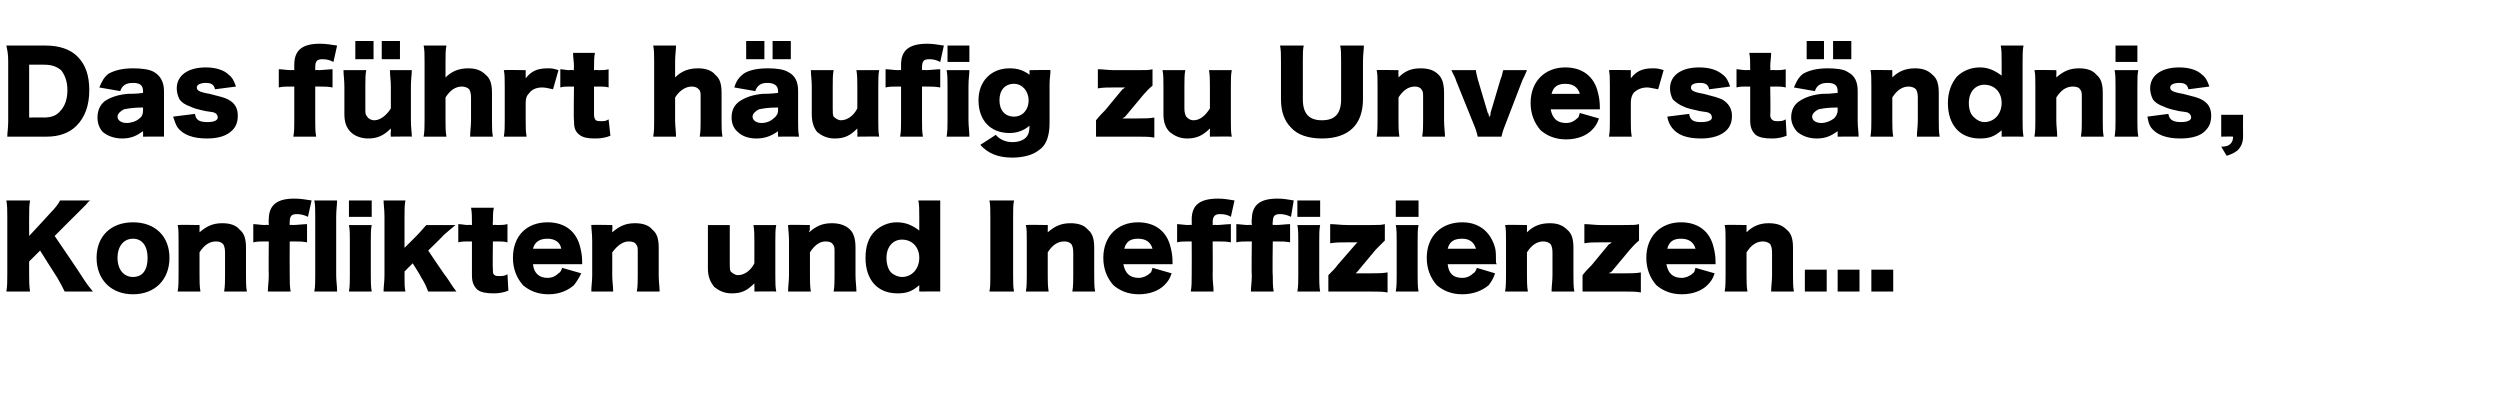
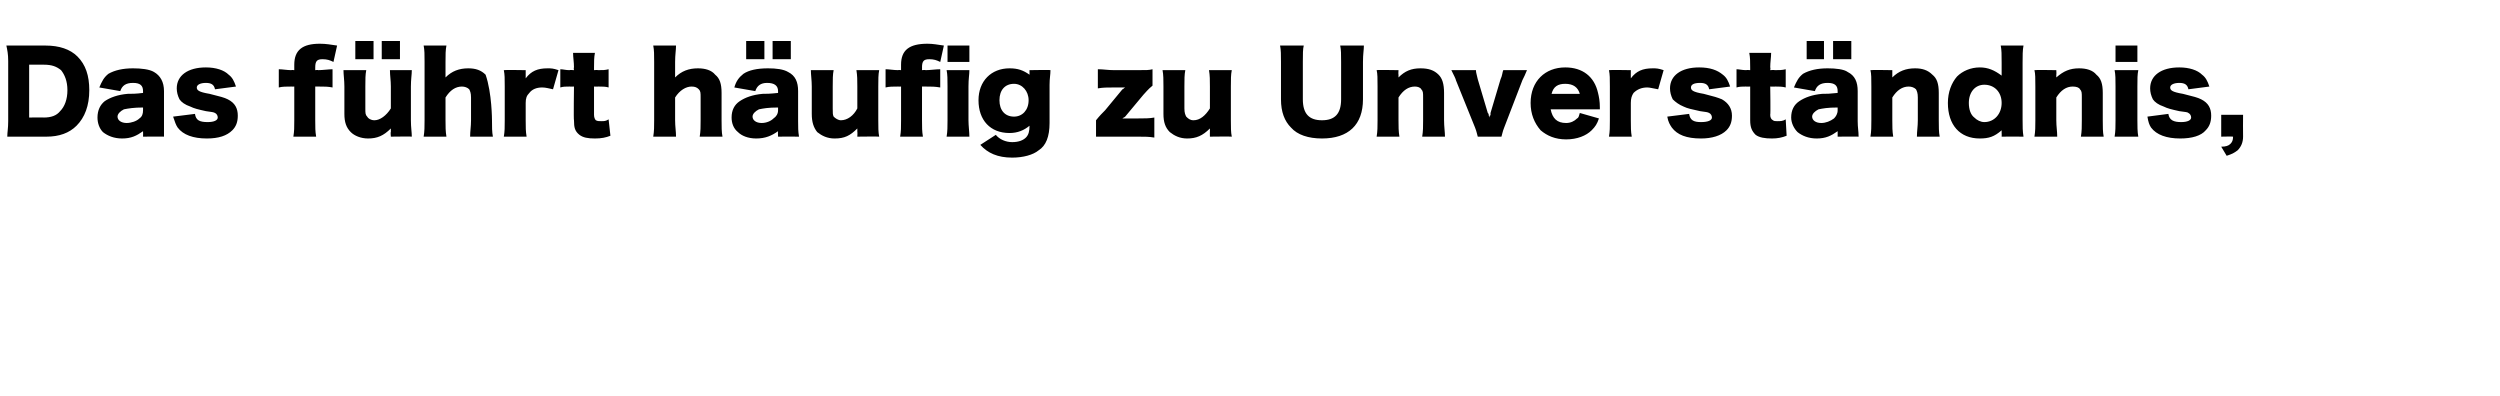
<svg xmlns="http://www.w3.org/2000/svg" version="1.1" width="274.4px" height="43.5px" viewBox="0 -5 274.4 43.5" style="top:-5px">
  <desc>Das f hrt h ufig zu Unverst ndnis, Konflikten und Ineffizienzen...</desc>
  <defs />
  <g id="Polygon61184">
-     <path d="M 8.9 25.2 C 9.6 26.3 9.8 26.5 10.2 27 C 10.2 27 7.1 27 7.1 27 C 6.9 26.6 6.6 26 6.3 25.5 C 6.26 25.46 4.4 22.5 4.4 22.5 L 3.2 23.7 C 3.2 23.7 3.19 25.21 3.2 25.2 C 3.2 26 3.2 26.3 3.3 27 C 3.3 27 0.7 27 0.7 27 C 0.8 26.4 0.8 25.9 0.8 25.2 C 0.8 25.2 0.8 18.8 0.8 18.8 C 0.8 18 0.8 17.6 0.7 17 C 0.7 17 3.3 17 3.3 17 C 3.2 17.6 3.2 18 3.2 18.8 C 3.19 18.78 3.2 20.9 3.2 20.9 C 3.2 20.9 5.58 18.34 5.6 18.3 C 6 17.9 6.4 17.4 6.6 17 C 6.6 17 9.9 17 9.9 17 C 9.6 17.2 9.6 17.3 9.4 17.5 C 8.8 18.1 8.8 18.1 8.6 18.3 C 8.56 18.32 6 20.9 6 20.9 C 6 20.9 8.94 25.21 8.9 25.2 Z M 10.6 23.3 C 10.6 20.9 12.2 19.4 14.6 19.4 C 17 19.4 18.6 20.9 18.6 23.3 C 18.6 25.7 17 27.3 14.6 27.3 C 12.2 27.3 10.6 25.7 10.6 23.3 Z M 12.9 23.3 C 12.9 24.6 13.6 25.4 14.6 25.4 C 15.6 25.4 16.2 24.7 16.2 23.3 C 16.2 22 15.6 21.2 14.6 21.2 C 13.6 21.2 12.9 22 12.9 23.3 Z M 19.5 27 C 19.6 26.4 19.6 25.9 19.6 25.2 C 19.6 25.2 19.6 21.5 19.6 21.5 C 19.6 20.6 19.6 20.1 19.5 19.7 C 19.54 19.66 21.9 19.7 21.9 19.7 C 21.9 19.7 21.92 20.17 21.9 20.2 C 21.9 20.2 21.9 20.4 21.9 20.5 C 22.7 19.8 23.4 19.5 24.4 19.5 C 25.2 19.5 25.9 19.7 26.3 20.2 C 26.8 20.6 27 21.2 27 22.2 C 27 22.2 27 25.2 27 25.2 C 27 25.9 27 26.5 27.1 27 C 27.1 27 24.6 27 24.6 27 C 24.7 26.4 24.7 25.9 24.7 25.2 C 24.7 25.2 24.7 22.7 24.7 22.7 C 24.7 22.2 24.6 22 24.5 21.8 C 24.3 21.6 24.1 21.5 23.7 21.5 C 23 21.5 22.4 21.9 21.9 22.7 C 21.9 22.7 21.9 25.2 21.9 25.2 C 21.9 25.9 21.9 26.4 22 27 C 22 27 19.5 27 19.5 27 Z M 29.1 21.5 C 28.6 21.5 28.2 21.5 27.8 21.6 C 27.8 21.6 27.8 19.6 27.8 19.6 C 28.1 19.6 28.7 19.7 29.1 19.7 C 29.15 19.66 29.5 19.7 29.5 19.7 C 29.5 19.7 29.47 19.1 29.5 19.1 C 29.5 17.5 30.4 16.8 32.3 16.8 C 33 16.8 33.5 16.9 34.2 17 C 34.2 17 33.8 18.8 33.8 18.8 C 33.4 18.6 33 18.5 32.6 18.5 C 32 18.5 31.8 18.7 31.8 19.4 C 31.78 19.36 31.8 19.7 31.8 19.7 C 31.8 19.7 32.12 19.66 32.1 19.7 C 32.6 19.7 33.3 19.6 33.7 19.6 C 33.7 19.6 33.7 21.6 33.7 21.6 C 33.2 21.5 32.8 21.5 32.1 21.5 C 32.15 21.51 31.8 21.5 31.8 21.5 C 31.8 21.5 31.78 25.17 31.8 25.2 C 31.8 26 31.8 26.4 31.9 27 C 31.9 27 29.4 27 29.4 27 C 29.4 26.4 29.5 26 29.5 25.2 C 29.47 25.17 29.5 21.5 29.5 21.5 C 29.5 21.5 29.15 21.51 29.1 21.5 Z M 37 17 C 37 17.5 36.9 18 36.9 18.8 C 36.9 18.8 36.9 25.2 36.9 25.2 C 36.9 25.9 37 26.3 37 27 C 37 27 34.5 27 34.5 27 C 34.6 26.4 34.6 26 34.6 25.2 C 34.6 25.2 34.6 18.8 34.6 18.8 C 34.6 18 34.6 17.5 34.5 17 C 34.5 17 37 17 37 17 Z M 40.8 17 L 40.8 18.8 L 38.3 18.8 L 38.3 17 L 40.8 17 Z M 40.8 19.7 C 40.7 20.2 40.7 20.6 40.7 21.5 C 40.7 21.5 40.7 25.2 40.7 25.2 C 40.7 25.8 40.7 26.5 40.8 27 C 40.8 27 38.3 27 38.3 27 C 38.4 26.4 38.4 25.9 38.4 25.2 C 38.4 25.2 38.4 21.5 38.4 21.5 C 38.4 20.7 38.4 20.2 38.3 19.7 C 38.3 19.7 40.8 19.7 40.8 19.7 Z M 44.5 17 C 44.4 17.5 44.4 18 44.4 18.8 C 44.41 18.81 44.4 22.2 44.4 22.2 C 44.4 22.2 45.73 20.88 45.7 20.9 C 46.3 20.3 46.5 20 46.8 19.7 C 46.8 19.7 50 19.7 50 19.7 C 49.5 20.1 49.4 20.2 48.7 20.8 C 48.71 20.84 47 22.5 47 22.5 C 47 22.5 48.97 25.45 49 25.4 C 49.7 26.5 49.8 26.6 50.1 27 C 50.1 27 47 27 47 27 C 46.8 26.5 46.6 26 46.2 25.4 C 46.24 25.38 45.3 23.9 45.3 23.9 L 44.4 24.8 C 44.4 24.8 44.42 25.23 44.4 25.2 C 44.4 26.2 44.4 26.5 44.5 27 C 44.5 27 42.1 27 42.1 27 C 42.1 26.4 42.2 26 42.2 25.2 C 42.2 25.2 42.2 18.8 42.2 18.8 C 42.2 18 42.1 17.4 42.1 17 C 42.1 17 44.5 17 44.5 17 Z M 51.8 19.4 C 51.8 18.8 51.8 18.3 51.7 17.8 C 51.7 17.8 54.2 17.8 54.2 17.8 C 54.1 18.3 54.1 18.8 54.1 19.4 C 54.06 19.41 54.1 19.7 54.1 19.7 C 54.1 19.7 54.49 19.66 54.5 19.7 C 55 19.7 55.3 19.7 55.7 19.6 C 55.7 19.6 55.7 21.6 55.7 21.6 C 55.3 21.5 55 21.5 54.6 21.5 C 54.56 21.52 54.1 21.5 54.1 21.5 C 54.1 21.5 54.06 24.6 54.1 24.6 C 54.1 24.9 54.1 25.1 54.3 25.2 C 54.4 25.3 54.6 25.3 54.8 25.3 C 55.1 25.3 55.4 25.3 55.7 25.1 C 55.7 25.1 55.8 26.9 55.8 26.9 C 55.3 27.1 54.8 27.2 54.2 27.2 C 53.4 27.2 52.8 27.1 52.4 26.8 C 52 26.4 51.8 26 51.8 25.2 C 51.8 25.2 51.8 21.5 51.8 21.5 C 51.8 21.5 51.35 21.52 51.3 21.5 C 51 21.5 50.7 21.5 50.3 21.6 C 50.3 21.6 50.3 19.6 50.3 19.6 C 50.7 19.6 51 19.7 51.4 19.7 C 51.37 19.66 51.8 19.7 51.8 19.7 C 51.8 19.7 51.8 19.41 51.8 19.4 Z M 58.5 24 C 58.6 25 59.2 25.5 60.1 25.5 C 60.6 25.5 61 25.3 61.3 25 C 61.5 24.9 61.6 24.7 61.7 24.4 C 61.7 24.4 63.8 25 63.8 25 C 63.5 25.6 63.3 25.9 63 26.3 C 62.3 26.9 61.4 27.3 60.2 27.3 C 59 27.3 58.1 26.9 57.4 26.3 C 56.7 25.5 56.3 24.5 56.3 23.3 C 56.3 20.9 57.8 19.4 60.1 19.4 C 62 19.4 63.3 20.4 63.7 22.2 C 63.8 22.6 63.9 23.1 63.9 23.8 C 63.9 23.8 63.9 23.9 63.9 24 C 63.9 24 58.5 24 58.5 24 Z M 61.6 22.3 C 61.5 21.6 60.9 21.2 60.1 21.2 C 59.3 21.2 58.7 21.5 58.5 22.3 C 58.5 22.3 61.6 22.3 61.6 22.3 Z M 64.9 27 C 64.9 26.4 65 25.9 65 25.2 C 65 25.2 65 21.5 65 21.5 C 65 20.6 64.9 20.1 64.9 19.7 C 64.86 19.66 67.2 19.7 67.2 19.7 C 67.2 19.7 67.25 20.17 67.2 20.2 C 67.2 20.2 67.2 20.4 67.2 20.5 C 68 19.8 68.7 19.5 69.7 19.5 C 70.5 19.5 71.2 19.7 71.6 20.2 C 72.1 20.6 72.3 21.2 72.3 22.2 C 72.3 22.2 72.3 25.2 72.3 25.2 C 72.3 25.9 72.4 26.5 72.4 27 C 72.4 27 69.9 27 69.9 27 C 70 26.4 70 25.9 70 25.2 C 70 25.2 70 22.7 70 22.7 C 70 22.2 70 22 69.8 21.8 C 69.7 21.6 69.4 21.5 69 21.5 C 68.4 21.5 67.8 21.9 67.2 22.7 C 67.2 22.7 67.2 25.2 67.2 25.2 C 67.2 25.9 67.3 26.4 67.3 27 C 67.3 27 64.9 27 64.9 27 Z M 85.2 19.7 C 85.1 20.2 85.1 20.7 85.1 21.5 C 85.1 21.5 85.1 25.2 85.1 25.2 C 85.1 26 85.1 26.5 85.2 27 C 85.21 26.97 82.8 27 82.8 27 C 82.8 27 82.82 26.46 82.8 26.5 C 82.8 26.4 82.8 26.2 82.8 26.1 C 82 26.9 81.4 27.2 80.3 27.2 C 79.5 27.2 78.9 26.9 78.4 26.5 C 78 26 77.7 25.4 77.7 24.5 C 77.7 24.5 77.7 21.5 77.7 21.5 C 77.7 20.8 77.7 20.2 77.7 19.7 C 77.7 19.7 80.1 19.7 80.1 19.7 C 80.1 20.2 80.1 20.7 80.1 21.5 C 80.1 21.5 80.1 23.9 80.1 23.9 C 80.1 24.4 80.1 24.6 80.2 24.8 C 80.4 25 80.7 25.2 81 25.2 C 81.7 25.2 82.4 24.7 82.8 23.9 C 82.8 23.9 82.8 21.5 82.8 21.5 C 82.8 20.8 82.8 20.3 82.7 19.7 C 82.7 19.7 85.2 19.7 85.2 19.7 Z M 86.5 27 C 86.5 26.4 86.6 25.9 86.6 25.2 C 86.6 25.2 86.6 21.5 86.6 21.5 C 86.6 20.6 86.5 20.1 86.5 19.7 C 86.47 19.66 88.9 19.7 88.9 19.7 C 88.9 19.7 88.86 20.17 88.9 20.2 C 88.9 20.2 88.8 20.4 88.8 20.5 C 89.6 19.8 90.3 19.5 91.3 19.5 C 92.1 19.5 92.8 19.7 93.3 20.2 C 93.7 20.6 93.9 21.2 93.9 22.2 C 93.9 22.2 93.9 25.2 93.9 25.2 C 93.9 25.9 94 26.5 94 27 C 94 27 91.5 27 91.5 27 C 91.6 26.4 91.6 25.9 91.6 25.2 C 91.6 25.2 91.6 22.7 91.6 22.7 C 91.6 22.2 91.6 22 91.4 21.8 C 91.3 21.6 91 21.5 90.6 21.5 C 90 21.5 89.4 21.9 88.9 22.7 C 88.9 22.7 88.9 25.2 88.9 25.2 C 88.9 25.9 88.9 26.4 89 27 C 89 27 86.5 27 86.5 27 Z M 100.9 26.6 C 100.9 26.5 100.9 26.4 100.9 26.3 C 100.1 27 99.5 27.2 98.5 27.2 C 96.3 27.2 95 25.7 95 23.3 C 95 22.1 95.3 21.1 96 20.4 C 96.6 19.8 97.5 19.4 98.4 19.4 C 99.4 19.4 100.1 19.7 100.9 20.3 C 100.9 20.2 100.9 20 100.9 19.9 C 100.9 19.9 100.9 18.9 100.9 18.9 C 100.9 18 100.9 17.5 100.8 17 C 100.8 17 103.2 17 103.2 17 C 103.2 17.5 103.2 18.1 103.2 18.9 C 103.2 18.9 103.2 25.1 103.2 25.1 C 103.2 25.9 103.2 26.4 103.2 27 C 103.25 26.98 100.9 27 100.9 27 C 100.9 27 100.88 26.6 100.9 26.6 Z M 97.3 23.3 C 97.3 24 97.5 24.6 97.8 24.9 C 98.1 25.2 98.6 25.4 99 25.4 C 100.1 25.4 100.9 24.5 100.9 23.3 C 100.9 22.1 100.1 21.3 99 21.3 C 98 21.3 97.3 22.1 97.3 23.3 Z M 111.3 17 C 111.2 17.5 111.2 17.9 111.2 18.8 C 111.2 18.8 111.2 25.2 111.2 25.2 C 111.2 26 111.2 26.5 111.3 27 C 111.3 27 108.6 27 108.6 27 C 108.7 26.5 108.7 26 108.7 25.2 C 108.7 25.2 108.7 18.8 108.7 18.8 C 108.7 17.9 108.7 17.5 108.6 17 C 108.6 17 111.3 17 111.3 17 Z M 112.6 27 C 112.7 26.4 112.7 25.9 112.7 25.2 C 112.7 25.2 112.7 21.5 112.7 21.5 C 112.7 20.6 112.7 20.1 112.6 19.7 C 112.63 19.66 115 19.7 115 19.7 C 115 19.7 115.02 20.17 115 20.2 C 115 20.2 115 20.4 115 20.5 C 115.8 19.8 116.5 19.5 117.5 19.5 C 118.3 19.5 119 19.7 119.4 20.2 C 119.9 20.6 120.1 21.2 120.1 22.2 C 120.1 22.2 120.1 25.2 120.1 25.2 C 120.1 25.9 120.1 26.5 120.2 27 C 120.2 27 117.7 27 117.7 27 C 117.8 26.4 117.8 25.9 117.8 25.2 C 117.8 25.2 117.8 22.7 117.8 22.7 C 117.8 22.2 117.7 22 117.6 21.8 C 117.4 21.6 117.2 21.5 116.8 21.5 C 116.1 21.5 115.5 21.9 115 22.7 C 115 22.7 115 25.2 115 25.2 C 115 25.9 115 26.4 115.1 27 C 115.1 27 112.6 27 112.6 27 Z M 123.3 24 C 123.5 25 124 25.5 125 25.5 C 125.4 25.5 125.9 25.3 126.2 25 C 126.4 24.9 126.4 24.7 126.5 24.4 C 126.5 24.4 128.6 25 128.6 25 C 128.4 25.6 128.2 25.9 127.8 26.3 C 127.2 26.9 126.2 27.3 125 27.3 C 123.8 27.3 122.9 26.9 122.2 26.3 C 121.5 25.5 121.1 24.5 121.1 23.3 C 121.1 20.9 122.7 19.4 124.9 19.4 C 126.8 19.4 128.1 20.4 128.5 22.2 C 128.6 22.6 128.7 23.1 128.7 23.8 C 128.7 23.8 128.7 23.9 128.7 24 C 128.7 24 123.3 24 123.3 24 Z M 126.5 22.3 C 126.3 21.6 125.8 21.2 124.9 21.2 C 124.1 21.2 123.6 21.5 123.4 22.3 C 123.4 22.3 126.5 22.3 126.5 22.3 Z M 130.5 21.5 C 129.9 21.5 129.6 21.5 129.2 21.6 C 129.2 21.6 129.2 19.6 129.2 19.6 C 129.5 19.6 130 19.7 130.5 19.7 C 130.5 19.66 130.8 19.7 130.8 19.7 C 130.8 19.7 130.82 19.1 130.8 19.1 C 130.8 17.5 131.7 16.8 133.7 16.8 C 134.4 16.8 134.8 16.9 135.5 17 C 135.5 17 135.1 18.8 135.1 18.8 C 134.8 18.6 134.4 18.5 133.9 18.5 C 133.4 18.5 133.1 18.7 133.1 19.4 C 133.13 19.36 133.1 19.7 133.1 19.7 C 133.1 19.7 133.47 19.66 133.5 19.7 C 134 19.7 134.6 19.6 135.1 19.6 C 135.1 19.6 135.1 21.6 135.1 21.6 C 134.6 21.5 134.2 21.5 133.5 21.5 C 133.5 21.51 133.1 21.5 133.1 21.5 C 133.1 21.5 133.13 25.17 133.1 25.2 C 133.1 26 133.2 26.4 133.2 27 C 133.2 27 130.7 27 130.7 27 C 130.8 26.4 130.8 26 130.8 25.2 C 130.82 25.17 130.8 21.5 130.8 21.5 C 130.8 21.5 130.5 21.51 130.5 21.5 Z M 137 21.5 C 136.5 21.5 136.1 21.5 135.7 21.6 C 135.7 21.6 135.7 19.6 135.7 19.6 C 136 19.6 136.6 19.7 137 19.7 C 137.03 19.66 137.4 19.7 137.4 19.7 C 137.4 19.7 137.35 19.1 137.4 19.1 C 137.4 17.5 138.3 16.8 140.2 16.8 C 140.9 16.8 141.4 16.9 142 17 C 142 17 141.7 18.8 141.7 18.8 C 141.3 18.6 140.9 18.5 140.5 18.5 C 139.9 18.5 139.7 18.7 139.7 19.4 C 139.65 19.36 139.7 19.7 139.7 19.7 C 139.7 19.7 140 19.66 140 19.7 C 140.5 19.7 141.2 19.6 141.6 19.6 C 141.6 19.6 141.6 21.6 141.6 21.6 C 141.1 21.5 140.7 21.5 140 21.5 C 140.03 21.51 139.7 21.5 139.7 21.5 C 139.7 21.5 139.65 25.17 139.7 25.2 C 139.7 26 139.7 26.4 139.8 27 C 139.8 27 137.3 27 137.3 27 C 137.3 26.4 137.4 26 137.4 25.2 C 137.35 25.17 137.4 21.5 137.4 21.5 C 137.4 21.5 137.03 21.51 137 21.5 Z M 144.9 17 L 144.9 18.8 L 142.4 18.8 L 142.4 17 L 144.9 17 Z M 144.9 19.7 C 144.8 20.2 144.8 20.6 144.8 21.5 C 144.8 21.5 144.8 25.2 144.8 25.2 C 144.8 25.8 144.8 26.5 144.9 27 C 144.9 27 142.4 27 142.4 27 C 142.5 26.4 142.5 25.9 142.5 25.2 C 142.5 25.2 142.5 21.5 142.5 21.5 C 142.5 20.7 142.5 20.2 142.4 19.7 C 142.4 19.7 144.9 19.7 144.9 19.7 Z M 152 21.4 C 151.6 21.8 151.2 22.2 151 22.4 C 151 22.4 149 24.8 149 24.8 C 148.9 24.9 148.9 24.9 148.8 25 C 148.9 25 149 25 149.1 25 C 149.1 25 150.4 25 150.4 25 C 151.2 25 151.7 25 152.3 24.9 C 152.3 24.9 152.3 27.1 152.3 27.1 C 151.7 27 151.3 27 150.4 27 C 150.4 27 147.4 27 147.4 27 C 146.5 27 146.2 27 145.8 27 C 145.8 27 145.8 25.2 145.8 25.2 C 146.3 24.7 146.6 24.4 146.8 24.1 C 146.8 24.1 148.8 21.8 148.8 21.8 C 148.8 21.8 148.9 21.7 149 21.6 C 149 21.6 148.7 21.6 148.7 21.6 C 148.7 21.6 147.9 21.6 147.9 21.6 C 147.1 21.6 146.6 21.6 146 21.7 C 146 21.7 146 19.6 146 19.6 C 146.6 19.6 147.1 19.7 147.9 19.7 C 147.9 19.7 150.4 19.7 150.4 19.7 C 151.4 19.7 151.6 19.7 152 19.6 C 152 19.6 152 21.4 152 21.4 Z M 155.7 17 L 155.7 18.8 L 153.2 18.8 L 153.2 17 L 155.7 17 Z M 155.7 19.7 C 155.6 20.2 155.6 20.6 155.6 21.5 C 155.6 21.5 155.6 25.2 155.6 25.2 C 155.6 25.8 155.6 26.5 155.7 27 C 155.7 27 153.2 27 153.2 27 C 153.3 26.4 153.3 25.9 153.3 25.2 C 153.3 25.2 153.3 21.5 153.3 21.5 C 153.3 20.7 153.3 20.2 153.2 19.7 C 153.2 19.7 155.7 19.7 155.7 19.7 Z M 158.9 24 C 159 25 159.5 25.5 160.5 25.5 C 161 25.5 161.4 25.3 161.7 25 C 161.9 24.9 162 24.7 162.1 24.4 C 162.1 24.4 164.1 25 164.1 25 C 163.9 25.6 163.7 25.9 163.4 26.3 C 162.7 26.9 161.7 27.3 160.5 27.3 C 159.3 27.3 158.4 26.9 157.7 26.3 C 157 25.5 156.6 24.5 156.6 23.3 C 156.6 20.9 158.2 19.4 160.5 19.4 C 162.3 19.4 163.6 20.4 164.1 22.2 C 164.2 22.6 164.2 23.1 164.2 23.8 C 164.2 23.8 164.2 23.9 164.3 24 C 164.3 24 158.9 24 158.9 24 Z M 162 22.3 C 161.8 21.6 161.3 21.2 160.5 21.2 C 159.6 21.2 159.1 21.5 158.9 22.3 C 158.9 22.3 162 22.3 162 22.3 Z M 165.2 27 C 165.3 26.4 165.3 25.9 165.3 25.2 C 165.3 25.2 165.3 21.5 165.3 21.5 C 165.3 20.6 165.3 20.1 165.2 19.7 C 165.21 19.66 167.6 19.7 167.6 19.7 C 167.6 19.7 167.6 20.17 167.6 20.2 C 167.6 20.2 167.6 20.4 167.6 20.5 C 168.3 19.8 169.1 19.5 170.1 19.5 C 170.9 19.5 171.5 19.7 172 20.2 C 172.5 20.6 172.7 21.2 172.7 22.2 C 172.7 22.2 172.7 25.2 172.7 25.2 C 172.7 25.9 172.7 26.5 172.8 27 C 172.8 27 170.3 27 170.3 27 C 170.3 26.4 170.4 25.9 170.4 25.2 C 170.4 25.2 170.4 22.7 170.4 22.7 C 170.4 22.2 170.3 22 170.2 21.8 C 170 21.6 169.7 21.5 169.4 21.5 C 168.7 21.5 168.1 21.9 167.6 22.7 C 167.6 22.7 167.6 25.2 167.6 25.2 C 167.6 25.9 167.6 26.4 167.7 27 C 167.7 27 165.2 27 165.2 27 Z M 179.9 21.4 C 179.4 21.8 179.1 22.2 178.9 22.4 C 178.9 22.4 176.9 24.8 176.9 24.8 C 176.8 24.9 176.7 24.9 176.6 25 C 176.7 25 176.9 25 177 25 C 177 25 178.3 25 178.3 25 C 179 25 179.6 25 180.1 24.9 C 180.1 24.9 180.1 27.1 180.1 27.1 C 179.6 27 179.1 27 178.3 27 C 178.3 27 175.3 27 175.3 27 C 174.3 27 174.1 27 173.7 27 C 173.7 27 173.7 25.2 173.7 25.2 C 174.1 24.7 174.4 24.4 174.7 24.1 C 174.7 24.1 176.6 21.8 176.6 21.8 C 176.7 21.8 176.8 21.7 176.9 21.6 C 176.8 21.6 176.6 21.6 176.5 21.6 C 176.5 21.6 175.7 21.6 175.7 21.6 C 174.9 21.6 174.5 21.6 173.9 21.7 C 173.9 21.7 173.9 19.6 173.9 19.6 C 174.5 19.6 175 19.7 175.7 19.7 C 175.7 19.7 178.2 19.7 178.2 19.7 C 179.3 19.7 179.5 19.7 179.9 19.6 C 179.9 19.6 179.9 21.4 179.9 21.4 Z M 182.9 24 C 183.1 25 183.6 25.5 184.6 25.5 C 185 25.5 185.5 25.3 185.8 25 C 186 24.9 186 24.7 186.1 24.4 C 186.1 24.4 188.2 25 188.2 25 C 188 25.6 187.8 25.9 187.4 26.3 C 186.8 26.9 185.8 27.3 184.6 27.3 C 183.4 27.3 182.5 26.9 181.8 26.3 C 181.1 25.5 180.7 24.5 180.7 23.3 C 180.7 20.9 182.3 19.4 184.5 19.4 C 186.4 19.4 187.7 20.4 188.1 22.2 C 188.2 22.6 188.3 23.1 188.3 23.8 C 188.3 23.8 188.3 23.9 188.3 24 C 188.3 24 182.9 24 182.9 24 Z M 186.1 22.3 C 185.9 21.6 185.4 21.2 184.5 21.2 C 183.7 21.2 183.2 21.5 183 22.3 C 183 22.3 186.1 22.3 186.1 22.3 Z M 189.3 27 C 189.4 26.4 189.4 25.9 189.4 25.2 C 189.4 25.2 189.4 21.5 189.4 21.5 C 189.4 20.6 189.4 20.1 189.3 19.7 C 189.3 19.66 191.7 19.7 191.7 19.7 C 191.7 19.7 191.69 20.17 191.7 20.2 C 191.7 20.2 191.7 20.4 191.7 20.5 C 192.4 19.8 193.2 19.5 194.1 19.5 C 195 19.5 195.6 19.7 196.1 20.2 C 196.6 20.6 196.8 21.2 196.8 22.2 C 196.8 22.2 196.8 25.2 196.8 25.2 C 196.8 25.9 196.8 26.5 196.9 27 C 196.9 27 194.4 27 194.4 27 C 194.4 26.4 194.5 25.9 194.5 25.2 C 194.5 25.2 194.5 22.7 194.5 22.7 C 194.5 22.2 194.4 22 194.3 21.8 C 194.1 21.6 193.8 21.5 193.5 21.5 C 192.8 21.5 192.2 21.9 191.7 22.7 C 191.7 22.7 191.7 25.2 191.7 25.2 C 191.7 25.9 191.7 26.4 191.8 27 C 191.8 27 189.3 27 189.3 27 Z M 200.5 24.6 L 200.5 27 L 198.1 27 L 198.1 24.6 L 200.5 24.6 Z M 204.1 24.6 L 204.1 27 L 201.7 27 L 201.7 24.6 L 204.1 24.6 Z M 207.8 24.6 L 207.8 27 L 205.4 27 L 205.4 24.6 L 207.8 24.6 Z " stroke="none" fill="#000" />
-   </g>
+     </g>
  <g id="Polygon61183">
-     <path d="M 0.9 1.7 C 0.9 0.9 0.8 0.5 0.7 0 C 1.2 0 1.5 0 2.5 0 C 2.5 0 5 0 5 0 C 6.5 0 7.7 0.4 8.5 1.2 C 9.4 2.1 9.8 3.3 9.8 4.9 C 9.8 6.6 9.3 7.9 8.4 8.8 C 7.6 9.6 6.5 10 5.1 10 C 5.1 10 2.5 10 2.5 10 C 1.6 10 1.3 10 0.8 10 C 0.8 9.5 0.9 9.1 0.9 8.3 C 0.9 8.3 0.9 1.7 0.9 1.7 Z M 4.8 7.9 C 5.6 7.9 6.2 7.7 6.6 7.2 C 7.1 6.7 7.4 5.9 7.4 4.9 C 7.4 3.9 7.1 3.2 6.7 2.7 C 6.2 2.3 5.7 2.1 4.8 2.1 C 4.8 2.1 3.2 2.1 3.2 2.1 L 3.2 7.9 C 3.2 7.9 4.84 7.88 4.8 7.9 Z M 15.7 5 C 15.7 4.4 15.4 4.1 14.6 4.1 C 13.8 4.1 13.4 4.4 13.2 5 C 13.2 5 10.9 4.6 10.9 4.6 C 11.2 3.9 11.4 3.5 11.9 3.1 C 12.6 2.7 13.5 2.5 14.6 2.5 C 15.5 2.5 16.4 2.6 16.9 2.9 C 17.6 3.3 18 4 18 5 C 18 5 18 8.3 18 8.3 C 18 9 18 9.4 18 10 C 18.05 9.98 15.7 10 15.7 10 C 15.7 10 15.72 9.43 15.7 9.4 C 15 9.9 14.4 10.2 13.4 10.2 C 12.5 10.2 11.8 9.9 11.3 9.5 C 10.9 9.1 10.7 8.5 10.7 7.9 C 10.7 7.1 11 6.5 11.5 6.1 C 12.1 5.7 12.9 5.4 14 5.3 C 14.5 5.3 14.9 5.3 15.7 5.2 C 15.7 5.2 15.7 5 15.7 5 Z M 15.7 6.8 C 14.7 6.8 14.1 6.9 13.6 7 C 13.2 7.2 12.9 7.5 12.9 7.8 C 12.9 8.2 13.3 8.5 13.9 8.5 C 14.4 8.5 15 8.3 15.3 8 C 15.6 7.8 15.7 7.5 15.7 7.1 C 15.7 7.1 15.7 6.8 15.7 6.8 Z M 21.4 7.5 C 21.5 8.2 21.9 8.4 22.8 8.4 C 23.5 8.4 23.9 8.2 23.9 7.9 C 23.9 7.7 23.8 7.5 23.6 7.4 C 23.4 7.3 23.3 7.3 22.6 7.2 C 21.7 7 21.3 6.9 20.9 6.7 C 20.3 6.5 19.9 6.2 19.7 5.9 C 19.5 5.5 19.4 5.1 19.4 4.7 C 19.4 3.3 20.6 2.4 22.6 2.4 C 23.7 2.4 24.6 2.7 25.1 3.2 C 25.5 3.5 25.7 3.9 25.9 4.5 C 25.9 4.5 23.6 4.8 23.6 4.8 C 23.5 4.3 23.2 4.1 22.6 4.1 C 22 4.1 21.6 4.3 21.6 4.6 C 21.6 4.9 21.8 5.1 23 5.3 C 24.2 5.6 24.6 5.7 25 5.9 C 25.8 6.3 26.1 6.9 26.1 7.7 C 26.1 8.4 25.9 8.9 25.5 9.3 C 24.9 9.9 24 10.2 22.7 10.2 C 21.2 10.2 20.1 9.8 19.5 9 C 19.3 8.7 19.2 8.4 19 7.8 C 19 7.8 21.4 7.5 21.4 7.5 Z M 32 4.5 C 31.4 4.5 31 4.5 30.6 4.6 C 30.6 4.6 30.6 2.6 30.6 2.6 C 31 2.6 31.5 2.7 32 2.7 C 31.97 2.66 32.3 2.7 32.3 2.7 C 32.3 2.7 32.29 2.1 32.3 2.1 C 32.3 0.5 33.2 -0.2 35.1 -0.2 C 35.8 -0.2 36.3 -0.1 37 0 C 37 0 36.6 1.8 36.6 1.8 C 36.2 1.6 35.9 1.5 35.4 1.5 C 34.8 1.5 34.6 1.7 34.6 2.4 C 34.6 2.36 34.6 2.7 34.6 2.7 C 34.6 2.7 34.94 2.66 34.9 2.7 C 35.4 2.7 36.1 2.6 36.5 2.6 C 36.5 2.6 36.5 4.6 36.5 4.6 C 36 4.5 35.6 4.5 35 4.5 C 34.97 4.51 34.6 4.5 34.6 4.5 C 34.6 4.5 34.6 8.17 34.6 8.2 C 34.6 9 34.6 9.4 34.7 10 C 34.7 10 32.2 10 32.2 10 C 32.3 9.4 32.3 9 32.3 8.2 C 32.29 8.17 32.3 4.5 32.3 4.5 C 32.3 4.5 31.97 4.51 32 4.5 Z M 45.2 2.7 C 45.2 3.2 45.1 3.7 45.1 4.5 C 45.1 4.5 45.1 8.2 45.1 8.2 C 45.1 9 45.2 9.5 45.2 10 C 45.24 9.97 42.9 10 42.9 10 C 42.9 10 42.85 9.46 42.9 9.5 C 42.9 9.4 42.9 9.2 42.9 9.1 C 42.1 9.9 41.4 10.2 40.4 10.2 C 39.6 10.2 38.9 9.9 38.5 9.5 C 38 9 37.8 8.4 37.8 7.5 C 37.8 7.5 37.8 4.5 37.8 4.5 C 37.8 3.8 37.7 3.2 37.7 2.7 C 37.7 2.7 40.2 2.7 40.2 2.7 C 40.1 3.2 40.1 3.7 40.1 4.5 C 40.1 4.5 40.1 6.9 40.1 6.9 C 40.1 7.4 40.1 7.6 40.3 7.8 C 40.4 8 40.7 8.2 41.1 8.2 C 41.7 8.2 42.4 7.7 42.9 6.9 C 42.9 6.9 42.9 4.5 42.9 4.5 C 42.9 3.8 42.8 3.3 42.8 2.7 C 42.8 2.7 45.2 2.7 45.2 2.7 Z M 41 -0.5 L 41 1.5 L 39 1.5 L 39 -0.5 L 41 -0.5 Z M 43.9 -0.5 L 43.9 1.5 L 41.9 1.5 L 41.9 -0.5 L 43.9 -0.5 Z M 46.5 10 C 46.6 9.4 46.6 8.9 46.6 8.2 C 46.6 8.2 46.6 1.8 46.6 1.8 C 46.6 1 46.6 0.5 46.5 0 C 46.5 0 49 0 49 0 C 48.9 0.5 48.9 1 48.9 1.8 C 48.9 1.8 48.9 3.1 48.9 3.1 C 48.9 3.2 48.9 3.4 48.9 3.5 C 49.6 2.8 50.4 2.5 51.4 2.5 C 52.2 2.5 52.8 2.7 53.3 3.2 C 53.8 3.6 54 4.2 54 5.2 C 54 5.2 54 8.2 54 8.2 C 54 8.9 54 9.5 54.1 10 C 54.1 10 51.6 10 51.6 10 C 51.6 9.4 51.7 8.9 51.7 8.2 C 51.7 8.2 51.7 5.7 51.7 5.7 C 51.7 5.2 51.6 5 51.5 4.8 C 51.3 4.6 51 4.5 50.7 4.5 C 50 4.5 49.4 4.9 48.9 5.7 C 48.9 5.7 48.9 8.2 48.9 8.2 C 48.9 8.9 48.9 9.4 49 10 C 49 10 46.5 10 46.5 10 Z M 60.7 4.8 C 60.2 4.7 59.9 4.6 59.5 4.6 C 58.9 4.6 58.4 4.8 58.1 5.2 C 57.8 5.5 57.7 5.8 57.7 6.3 C 57.7 6.3 57.7 8.2 57.7 8.2 C 57.7 9 57.7 9.4 57.8 10 C 57.8 10 55.3 10 55.3 10 C 55.4 9.4 55.4 9 55.4 8.2 C 55.4 8.2 55.4 4.5 55.4 4.5 C 55.4 3.6 55.4 3.2 55.3 2.7 C 55.31 2.66 57.7 2.7 57.7 2.7 C 57.7 2.7 57.7 3.61 57.7 3.6 C 58.3 2.8 59 2.5 60.1 2.5 C 60.5 2.5 60.7 2.5 61.3 2.7 C 61.3 2.7 60.7 4.8 60.7 4.8 Z M 63 2.4 C 63 1.8 62.9 1.3 62.9 0.8 C 62.9 0.8 65.3 0.8 65.3 0.8 C 65.2 1.3 65.2 1.8 65.2 2.4 C 65.21 2.41 65.2 2.7 65.2 2.7 C 65.2 2.7 65.64 2.66 65.6 2.7 C 66.2 2.7 66.4 2.7 66.8 2.6 C 66.8 2.6 66.8 4.6 66.8 4.6 C 66.5 4.5 66.1 4.5 65.7 4.5 C 65.71 4.52 65.2 4.5 65.2 4.5 C 65.2 4.5 65.21 7.6 65.2 7.6 C 65.2 7.9 65.3 8.1 65.4 8.2 C 65.6 8.3 65.7 8.3 66 8.3 C 66.3 8.3 66.5 8.3 66.8 8.1 C 66.8 8.1 67 9.9 67 9.9 C 66.5 10.1 66 10.2 65.3 10.2 C 64.5 10.2 64 10.1 63.6 9.8 C 63.1 9.4 63 9 63 8.2 C 62.95 8.2 63 4.5 63 4.5 C 63 4.5 62.5 4.52 62.5 4.5 C 62.1 4.5 61.8 4.5 61.5 4.6 C 61.5 4.6 61.5 2.6 61.5 2.6 C 61.8 2.6 62.1 2.7 62.5 2.7 C 62.52 2.66 63 2.7 63 2.7 C 63 2.7 62.95 2.41 63 2.4 Z M 71.7 10 C 71.8 9.4 71.8 8.9 71.8 8.2 C 71.8 8.2 71.8 1.8 71.8 1.8 C 71.8 1 71.8 0.5 71.7 0 C 71.7 0 74.2 0 74.2 0 C 74.2 0.5 74.1 1 74.1 1.8 C 74.1 1.8 74.1 3.1 74.1 3.1 C 74.1 3.2 74.1 3.4 74.1 3.5 C 74.8 2.8 75.6 2.5 76.6 2.5 C 77.4 2.5 78.1 2.7 78.5 3.2 C 79 3.6 79.2 4.2 79.2 5.2 C 79.2 5.2 79.2 8.2 79.2 8.2 C 79.2 8.9 79.2 9.5 79.3 10 C 79.3 10 76.8 10 76.8 10 C 76.9 9.4 76.9 8.9 76.9 8.2 C 76.9 8.2 76.9 5.7 76.9 5.7 C 76.9 5.2 76.9 5 76.7 4.8 C 76.5 4.6 76.3 4.5 75.9 4.5 C 75.3 4.5 74.6 4.9 74.1 5.7 C 74.1 5.7 74.1 8.2 74.1 8.2 C 74.1 8.9 74.2 9.4 74.2 10 C 74.2 10 71.7 10 71.7 10 Z M 85.4 5 C 85.4 4.4 85 4.1 84.2 4.1 C 83.5 4.1 83.1 4.4 82.9 5 C 82.9 5 80.6 4.6 80.6 4.6 C 80.8 3.9 81.1 3.5 81.6 3.1 C 82.2 2.7 83.1 2.5 84.3 2.5 C 85.2 2.5 86 2.6 86.5 2.9 C 87.3 3.3 87.6 4 87.6 5 C 87.6 5 87.6 8.3 87.6 8.3 C 87.6 9 87.6 9.4 87.7 10 C 87.69 9.98 85.4 10 85.4 10 C 85.4 10 85.37 9.43 85.4 9.4 C 84.7 9.9 84 10.2 83 10.2 C 82.1 10.2 81.4 9.9 81 9.5 C 80.5 9.1 80.3 8.5 80.3 7.9 C 80.3 7.1 80.6 6.5 81.2 6.1 C 81.8 5.7 82.6 5.4 83.7 5.3 C 84.1 5.3 84.5 5.3 85.4 5.2 C 85.4 5.2 85.4 5 85.4 5 Z M 85.4 6.8 C 84.3 6.8 83.8 6.9 83.3 7 C 82.9 7.2 82.6 7.5 82.6 7.8 C 82.6 8.2 83 8.5 83.6 8.5 C 84.1 8.5 84.6 8.3 84.9 8 C 85.2 7.8 85.4 7.5 85.4 7.1 C 85.4 7.1 85.4 6.8 85.4 6.8 Z M 83.9 -0.5 L 83.9 1.5 L 81.9 1.5 L 81.9 -0.5 L 83.9 -0.5 Z M 86.8 -0.5 L 86.8 1.5 L 84.8 1.5 L 84.8 -0.5 L 86.8 -0.5 Z M 96.5 2.7 C 96.4 3.2 96.4 3.7 96.4 4.5 C 96.4 4.5 96.4 8.2 96.4 8.2 C 96.4 9 96.4 9.5 96.5 10 C 96.51 9.97 94.1 10 94.1 10 C 94.1 10 94.13 9.46 94.1 9.5 C 94.1 9.4 94.1 9.2 94.1 9.1 C 93.3 9.9 92.7 10.2 91.6 10.2 C 90.8 10.2 90.2 9.9 89.7 9.5 C 89.3 9 89.1 8.4 89.1 7.5 C 89.1 7.5 89.1 4.5 89.1 4.5 C 89.1 3.8 89 3.2 89 2.7 C 89 2.7 91.5 2.7 91.5 2.7 C 91.4 3.2 91.4 3.7 91.4 4.5 C 91.4 4.5 91.4 6.9 91.4 6.9 C 91.4 7.4 91.4 7.6 91.5 7.8 C 91.7 8 92 8.2 92.3 8.2 C 93 8.2 93.7 7.7 94.1 6.9 C 94.1 6.9 94.1 4.5 94.1 4.5 C 94.1 3.8 94.1 3.3 94 2.7 C 94 2.7 96.5 2.7 96.5 2.7 Z M 98.6 4.5 C 98 4.5 97.6 4.5 97.2 4.6 C 97.2 4.6 97.2 2.6 97.2 2.6 C 97.6 2.6 98.1 2.7 98.6 2.7 C 98.58 2.66 98.9 2.7 98.9 2.7 C 98.9 2.7 98.9 2.1 98.9 2.1 C 98.9 0.5 99.8 -0.2 101.8 -0.2 C 102.4 -0.2 102.9 -0.1 103.6 0 C 103.6 0 103.2 1.8 103.2 1.8 C 102.8 1.6 102.5 1.5 102 1.5 C 101.4 1.5 101.2 1.7 101.2 2.4 C 101.21 2.36 101.2 2.7 101.2 2.7 C 101.2 2.7 101.55 2.66 101.6 2.7 C 102.1 2.7 102.7 2.6 103.2 2.6 C 103.2 2.6 103.2 4.6 103.2 4.6 C 102.6 4.5 102.3 4.5 101.6 4.5 C 101.58 4.51 101.2 4.5 101.2 4.5 C 101.2 4.5 101.21 8.17 101.2 8.2 C 101.2 9 101.2 9.4 101.3 10 C 101.3 10 98.8 10 98.8 10 C 98.9 9.4 98.9 9 98.9 8.2 C 98.9 8.17 98.9 4.5 98.9 4.5 C 98.9 4.5 98.58 4.51 98.6 4.5 Z M 106.4 0 L 106.4 1.8 L 104 1.8 L 104 0 L 106.4 0 Z M 106.4 2.7 C 106.4 3.2 106.3 3.6 106.3 4.5 C 106.3 4.5 106.3 8.2 106.3 8.2 C 106.3 8.8 106.4 9.5 106.4 10 C 106.4 10 103.9 10 103.9 10 C 104 9.4 104 8.9 104 8.2 C 104 8.2 104 4.5 104 4.5 C 104 3.7 104 3.2 103.9 2.7 C 103.9 2.7 106.4 2.7 106.4 2.7 Z M 109.3 9.8 C 109.7 10.3 110.4 10.6 111.1 10.6 C 111.8 10.6 112.3 10.4 112.6 10.1 C 112.9 9.8 113 9.4 113 8.8 C 112.4 9.3 111.7 9.6 110.8 9.6 C 108.7 9.6 107.4 8.2 107.4 6 C 107.4 3.9 108.8 2.5 110.8 2.5 C 111.7 2.5 112.3 2.7 113 3.2 C 113 3.1 113 3 113 2.9 C 112.99 2.92 113 2.7 113 2.7 C 113 2.7 115.34 2.66 115.3 2.7 C 115.3 3.2 115.2 3.6 115.2 4.3 C 115.2 4.3 115.2 8.5 115.2 8.5 C 115.2 10 114.8 11 114 11.5 C 113.4 12 112.3 12.3 111.1 12.3 C 109.5 12.3 108.4 11.8 107.6 10.9 C 107.6 10.9 109.3 9.8 109.3 9.8 Z M 111.3 7.8 C 112.2 7.8 112.9 7.1 112.9 6 C 112.9 5 112.2 4.2 111.3 4.2 C 110.3 4.2 109.7 4.9 109.7 6 C 109.7 7.1 110.3 7.8 111.3 7.8 Z M 126.5 4.4 C 126 4.8 125.7 5.2 125.5 5.4 C 125.5 5.4 123.5 7.8 123.5 7.8 C 123.4 7.9 123.3 7.9 123.2 8 C 123.3 8 123.5 8 123.6 8 C 123.6 8 124.9 8 124.9 8 C 125.6 8 126.2 8 126.7 7.9 C 126.7 7.9 126.7 10.1 126.7 10.1 C 126.1 10 125.7 10 124.9 10 C 124.9 10 121.9 10 121.9 10 C 120.9 10 120.6 10 120.3 10 C 120.3 10 120.3 8.2 120.3 8.2 C 120.7 7.7 121 7.4 121.3 7.1 C 121.3 7.1 123.2 4.8 123.2 4.8 C 123.3 4.8 123.3 4.7 123.5 4.6 C 123.4 4.6 123.2 4.6 123.1 4.6 C 123.1 4.6 122.3 4.6 122.3 4.6 C 121.5 4.6 121.1 4.6 120.5 4.7 C 120.5 4.7 120.5 2.6 120.5 2.6 C 121.1 2.6 121.6 2.7 122.3 2.7 C 122.3 2.7 124.8 2.7 124.8 2.7 C 125.9 2.7 126.1 2.7 126.5 2.6 C 126.5 2.6 126.5 4.4 126.5 4.4 Z M 135.2 2.7 C 135.1 3.2 135.1 3.7 135.1 4.5 C 135.1 4.5 135.1 8.2 135.1 8.2 C 135.1 9 135.1 9.5 135.2 10 C 135.18 9.97 132.8 10 132.8 10 C 132.8 10 132.79 9.46 132.8 9.5 C 132.8 9.4 132.8 9.2 132.8 9.1 C 132 9.9 131.3 10.2 130.3 10.2 C 129.5 10.2 128.9 9.9 128.4 9.5 C 127.9 9 127.7 8.4 127.7 7.5 C 127.7 7.5 127.7 4.5 127.7 4.5 C 127.7 3.8 127.7 3.2 127.6 2.7 C 127.6 2.7 130.1 2.7 130.1 2.7 C 130 3.2 130 3.7 130 4.5 C 130 4.5 130 6.9 130 6.9 C 130 7.4 130.1 7.6 130.2 7.8 C 130.4 8 130.6 8.2 131 8.2 C 131.7 8.2 132.3 7.7 132.8 6.9 C 132.8 6.9 132.8 4.5 132.8 4.5 C 132.8 3.8 132.8 3.3 132.7 2.7 C 132.7 2.7 135.2 2.7 135.2 2.7 Z M 149.7 0 C 149.7 0.5 149.6 0.9 149.6 1.8 C 149.6 1.8 149.6 5.9 149.6 5.9 C 149.6 8.7 148 10.2 145.1 10.2 C 143.6 10.2 142.4 9.8 141.7 9 C 141 8.3 140.6 7.3 140.6 5.9 C 140.6 5.9 140.6 1.8 140.6 1.8 C 140.6 1 140.6 0.5 140.5 0 C 140.5 0 143.1 0 143.1 0 C 143 0.4 143 0.9 143 1.8 C 143 1.8 143 5.9 143 5.9 C 143 7.5 143.7 8.2 145.1 8.2 C 146.5 8.2 147.2 7.5 147.2 5.9 C 147.2 5.9 147.2 1.8 147.2 1.8 C 147.2 0.9 147.2 0.5 147.1 0 C 147.1 0 149.7 0 149.7 0 Z M 151.1 10 C 151.2 9.4 151.2 8.9 151.2 8.2 C 151.2 8.2 151.2 4.5 151.2 4.5 C 151.2 3.6 151.2 3.1 151.1 2.7 C 151.08 2.66 153.5 2.7 153.5 2.7 C 153.5 2.7 153.47 3.17 153.5 3.2 C 153.5 3.2 153.5 3.4 153.5 3.5 C 154.2 2.8 154.9 2.5 155.9 2.5 C 156.8 2.5 157.4 2.7 157.9 3.2 C 158.3 3.6 158.5 4.2 158.5 5.2 C 158.5 5.2 158.5 8.2 158.5 8.2 C 158.5 8.9 158.6 9.5 158.6 10 C 158.6 10 156.1 10 156.1 10 C 156.2 9.4 156.2 8.9 156.2 8.2 C 156.2 8.2 156.2 5.7 156.2 5.7 C 156.2 5.2 156.2 5 156 4.8 C 155.9 4.6 155.6 4.5 155.3 4.5 C 154.6 4.5 154 4.9 153.5 5.7 C 153.5 5.7 153.5 8.2 153.5 8.2 C 153.5 8.9 153.5 9.4 153.6 10 C 153.6 10 151.1 10 151.1 10 Z M 162 2.7 C 162 3 162.1 3.2 162.2 3.7 C 162.2 3.7 163.3 7.4 163.3 7.4 C 163.4 7.5 163.4 7.5 163.4 7.6 C 163.4 7.7 163.4 7.7 163.5 7.9 C 163.5 7.8 163.5 7.7 163.5 7.7 C 163.6 7.7 163.6 7.6 163.6 7.6 C 163.6 7.5 163.6 7.5 163.6 7.4 C 163.6 7.4 164.7 3.7 164.7 3.7 C 164.9 3.3 164.9 2.9 165 2.7 C 165 2.7 167.6 2.7 167.6 2.7 C 167.4 3.2 167.3 3.4 167.1 3.8 C 167.1 3.8 165.1 9 165.1 9 C 164.9 9.5 164.9 9.7 164.8 10 C 164.8 10 162.2 10 162.2 10 C 162.1 9.7 162.1 9.5 161.9 9 C 161.9 9 159.8 3.8 159.8 3.8 C 159.8 3.7 159.6 3.3 159.3 2.7 C 159.3 2.7 162 2.7 162 2.7 Z M 170.2 7 C 170.4 8 170.9 8.5 171.9 8.5 C 172.4 8.5 172.8 8.3 173.1 8 C 173.3 7.9 173.3 7.7 173.4 7.4 C 173.4 7.4 175.5 8 175.5 8 C 175.3 8.6 175.1 8.9 174.7 9.3 C 174.1 9.9 173.1 10.3 171.9 10.3 C 170.7 10.3 169.8 9.9 169.1 9.3 C 168.4 8.5 168 7.5 168 6.3 C 168 3.9 169.6 2.4 171.8 2.4 C 173.7 2.4 175 3.4 175.4 5.2 C 175.5 5.6 175.6 6.1 175.6 6.8 C 175.6 6.8 175.6 6.9 175.6 7 C 175.6 7 170.2 7 170.2 7 Z M 173.4 5.3 C 173.2 4.6 172.7 4.2 171.8 4.2 C 171 4.2 170.5 4.5 170.3 5.3 C 170.3 5.3 173.4 5.3 173.4 5.3 Z M 182 4.8 C 181.4 4.7 181.1 4.6 180.8 4.6 C 180.2 4.6 179.7 4.8 179.3 5.2 C 179.1 5.5 179 5.8 179 6.3 C 179 6.3 179 8.2 179 8.2 C 179 9 179 9.4 179.1 10 C 179.1 10 176.6 10 176.6 10 C 176.7 9.4 176.7 9 176.7 8.2 C 176.7 8.2 176.7 4.5 176.7 4.5 C 176.7 3.6 176.7 3.2 176.6 2.7 C 176.6 2.66 179 2.7 179 2.7 C 179 2.7 178.99 3.61 179 3.6 C 179.6 2.8 180.3 2.5 181.4 2.5 C 181.8 2.5 182 2.5 182.6 2.7 C 182.6 2.7 182 4.8 182 4.8 Z M 185.4 7.5 C 185.5 8.2 185.9 8.4 186.7 8.4 C 187.5 8.4 187.9 8.2 187.9 7.9 C 187.9 7.7 187.8 7.5 187.6 7.4 C 187.4 7.3 187.3 7.3 186.6 7.2 C 185.7 7 185.2 6.9 184.8 6.7 C 184.3 6.5 183.9 6.2 183.6 5.9 C 183.4 5.5 183.3 5.1 183.3 4.7 C 183.3 3.3 184.5 2.4 186.5 2.4 C 187.7 2.4 188.5 2.7 189.1 3.2 C 189.5 3.5 189.7 3.9 189.9 4.5 C 189.9 4.5 187.6 4.8 187.6 4.8 C 187.5 4.3 187.2 4.1 186.6 4.1 C 185.9 4.1 185.6 4.3 185.6 4.6 C 185.6 4.9 185.8 5.1 187 5.3 C 188.2 5.6 188.5 5.7 189 5.9 C 189.7 6.3 190.1 6.9 190.1 7.7 C 190.1 8.4 189.9 8.9 189.5 9.3 C 188.9 9.9 187.9 10.2 186.7 10.2 C 185.1 10.2 184.1 9.8 183.5 9 C 183.3 8.7 183.1 8.4 183 7.8 C 183 7.8 185.4 7.5 185.4 7.5 Z M 192.1 2.4 C 192.1 1.8 192.1 1.3 192 0.8 C 192 0.8 194.4 0.8 194.4 0.8 C 194.4 1.3 194.3 1.8 194.3 2.4 C 194.35 2.41 194.3 2.7 194.3 2.7 C 194.3 2.7 194.78 2.66 194.8 2.7 C 195.3 2.7 195.6 2.7 196 2.6 C 196 2.6 196 4.6 196 4.6 C 195.6 4.5 195.3 4.5 194.9 4.5 C 194.85 4.52 194.3 4.5 194.3 4.5 C 194.3 4.5 194.35 7.6 194.3 7.6 C 194.3 7.9 194.4 8.1 194.6 8.2 C 194.7 8.3 194.9 8.3 195.1 8.3 C 195.4 8.3 195.7 8.3 196 8.1 C 196 8.1 196.1 9.9 196.1 9.9 C 195.6 10.1 195.1 10.2 194.5 10.2 C 193.7 10.2 193.1 10.1 192.7 9.8 C 192.3 9.4 192.1 9 192.1 8.2 C 192.09 8.2 192.1 4.5 192.1 4.5 C 192.1 4.5 191.64 4.52 191.6 4.5 C 191.3 4.5 190.9 4.5 190.6 4.6 C 190.6 4.6 190.6 2.6 190.6 2.6 C 190.9 2.6 191.2 2.7 191.7 2.7 C 191.66 2.66 192.1 2.7 192.1 2.7 C 192.1 2.7 192.09 2.41 192.1 2.4 Z M 201.7 5 C 201.7 4.4 201.4 4.1 200.6 4.1 C 199.8 4.1 199.4 4.4 199.2 5 C 199.2 5 196.9 4.6 196.9 4.6 C 197.2 3.9 197.4 3.5 197.9 3.1 C 198.6 2.7 199.5 2.5 200.6 2.5 C 201.5 2.5 202.4 2.6 202.8 2.9 C 203.6 3.3 203.9 4 203.9 5 C 203.9 5 203.9 8.3 203.9 8.3 C 203.9 9 204 9.4 204 10 C 204.03 9.98 201.7 10 201.7 10 C 201.7 10 201.7 9.43 201.7 9.4 C 201 9.9 200.4 10.2 199.4 10.2 C 198.5 10.2 197.8 9.9 197.3 9.5 C 196.9 9.1 196.6 8.5 196.6 7.9 C 196.6 7.1 196.9 6.5 197.5 6.1 C 198.1 5.7 198.9 5.4 200 5.3 C 200.5 5.3 200.8 5.3 201.7 5.2 C 201.7 5.2 201.7 5 201.7 5 Z M 201.7 6.8 C 200.6 6.8 200.1 6.9 199.6 7 C 199.2 7.2 198.9 7.5 198.9 7.8 C 198.9 8.2 199.3 8.5 199.9 8.5 C 200.4 8.5 200.9 8.3 201.3 8 C 201.5 7.8 201.7 7.5 201.7 7.1 C 201.7 7.1 201.7 6.8 201.7 6.8 Z M 200.2 -0.5 L 200.2 1.5 L 198.3 1.5 L 198.3 -0.5 L 200.2 -0.5 Z M 203.2 -0.5 L 203.2 1.5 L 201.2 1.5 L 201.2 -0.5 L 203.2 -0.5 Z M 205.3 10 C 205.4 9.4 205.4 8.9 205.4 8.2 C 205.4 8.2 205.4 4.5 205.4 4.5 C 205.4 3.6 205.4 3.1 205.3 2.7 C 205.31 2.66 207.7 2.7 207.7 2.7 C 207.7 2.7 207.69 3.17 207.7 3.2 C 207.7 3.2 207.7 3.4 207.7 3.5 C 208.4 2.8 209.2 2.5 210.2 2.5 C 211 2.5 211.6 2.7 212.1 3.2 C 212.6 3.6 212.8 4.2 212.8 5.2 C 212.8 5.2 212.8 8.2 212.8 8.2 C 212.8 8.9 212.8 9.5 212.9 10 C 212.9 10 210.4 10 210.4 10 C 210.4 9.4 210.5 8.9 210.5 8.2 C 210.5 8.2 210.5 5.7 210.5 5.7 C 210.5 5.2 210.4 5 210.3 4.8 C 210.1 4.6 209.8 4.5 209.5 4.5 C 208.8 4.5 208.2 4.9 207.7 5.7 C 207.7 5.7 207.7 8.2 207.7 8.2 C 207.7 8.9 207.7 9.4 207.8 10 C 207.8 10 205.3 10 205.3 10 Z M 219.7 9.6 C 219.7 9.5 219.7 9.4 219.7 9.3 C 218.9 10 218.3 10.2 217.3 10.2 C 215.1 10.2 213.8 8.7 213.8 6.3 C 213.8 5.1 214.2 4.1 214.8 3.4 C 215.4 2.8 216.3 2.4 217.3 2.4 C 218.2 2.4 218.9 2.7 219.7 3.3 C 219.7 3.2 219.7 3 219.7 2.9 C 219.7 2.9 219.7 1.9 219.7 1.9 C 219.7 1 219.7 0.5 219.6 0 C 219.6 0 222.1 0 222.1 0 C 222 0.5 222 1.1 222 1.9 C 222 1.9 222 8.1 222 8.1 C 222 8.9 222 9.4 222.1 10 C 222.08 9.98 219.7 10 219.7 10 C 219.7 10 219.72 9.6 219.7 9.6 Z M 216.1 6.3 C 216.1 7 216.3 7.6 216.7 7.9 C 217 8.2 217.4 8.4 217.8 8.4 C 218.9 8.4 219.7 7.5 219.7 6.3 C 219.7 5.1 218.9 4.3 217.8 4.3 C 216.8 4.3 216.1 5.1 216.1 6.3 Z M 223.3 10 C 223.4 9.4 223.4 8.9 223.4 8.2 C 223.4 8.2 223.4 4.5 223.4 4.5 C 223.4 3.6 223.4 3.1 223.3 2.7 C 223.34 2.66 225.7 2.7 225.7 2.7 C 225.7 2.7 225.73 3.17 225.7 3.2 C 225.7 3.2 225.7 3.4 225.7 3.5 C 226.5 2.8 227.2 2.5 228.2 2.5 C 229 2.5 229.7 2.7 230.1 3.2 C 230.6 3.6 230.8 4.2 230.8 5.2 C 230.8 5.2 230.8 8.2 230.8 8.2 C 230.8 8.9 230.8 9.5 230.9 10 C 230.9 10 228.4 10 228.4 10 C 228.5 9.4 228.5 8.9 228.5 8.2 C 228.5 8.2 228.5 5.7 228.5 5.7 C 228.5 5.2 228.5 5 228.3 4.8 C 228.2 4.6 227.9 4.5 227.5 4.5 C 226.8 4.5 226.2 4.9 225.7 5.7 C 225.7 5.7 225.7 8.2 225.7 8.2 C 225.7 8.9 225.8 9.4 225.8 10 C 225.8 10 223.3 10 223.3 10 Z M 234.6 0 L 234.6 1.8 L 232.2 1.8 L 232.2 0 L 234.6 0 Z M 234.7 2.7 C 234.6 3.2 234.6 3.6 234.6 4.5 C 234.6 4.5 234.6 8.2 234.6 8.2 C 234.6 8.8 234.6 9.5 234.7 10 C 234.7 10 232.1 10 232.1 10 C 232.2 9.4 232.2 8.9 232.2 8.2 C 232.2 8.2 232.2 4.5 232.2 4.5 C 232.2 3.7 232.2 3.2 232.1 2.7 C 232.1 2.7 234.7 2.7 234.7 2.7 Z M 238 7.5 C 238.1 8.2 238.6 8.4 239.4 8.4 C 240.1 8.4 240.5 8.2 240.5 7.9 C 240.5 7.7 240.4 7.5 240.2 7.4 C 240.1 7.3 239.9 7.3 239.2 7.2 C 238.3 7 237.9 6.9 237.5 6.7 C 236.9 6.5 236.5 6.2 236.3 5.9 C 236.1 5.5 236 5.1 236 4.7 C 236 3.3 237.2 2.4 239.2 2.4 C 240.3 2.4 241.2 2.7 241.7 3.2 C 242.1 3.5 242.3 3.9 242.5 4.5 C 242.5 4.5 240.2 4.8 240.2 4.8 C 240.1 4.3 239.8 4.1 239.2 4.1 C 238.6 4.1 238.2 4.3 238.2 4.6 C 238.2 4.9 238.4 5.1 239.6 5.3 C 240.8 5.6 241.2 5.7 241.6 5.9 C 242.4 6.3 242.7 6.9 242.7 7.7 C 242.7 8.4 242.5 8.9 242.1 9.3 C 241.6 9.9 240.6 10.2 239.3 10.2 C 237.8 10.2 236.7 9.8 236.1 9 C 235.9 8.7 235.8 8.4 235.7 7.8 C 235.7 7.8 238 7.5 238 7.5 Z M 246.2 10 C 246.2 10.6 246 11.1 245.6 11.5 C 245.2 11.8 245 11.9 244.4 12.1 C 244.4 12.1 243.8 11.1 243.8 11.1 C 244.3 11.1 244.6 11 244.8 10.8 C 245 10.6 245.1 10.4 245.1 10 C 245.13 9.97 243.8 10 243.8 10 L 243.8 7.6 L 246.2 7.6 C 246.2 7.6 246.18 9.97 246.2 10 Z " stroke="none" fill="#000" />
+     <path d="M 0.9 1.7 C 0.9 0.9 0.8 0.5 0.7 0 C 1.2 0 1.5 0 2.5 0 C 2.5 0 5 0 5 0 C 6.5 0 7.7 0.4 8.5 1.2 C 9.4 2.1 9.8 3.3 9.8 4.9 C 9.8 6.6 9.3 7.9 8.4 8.8 C 7.6 9.6 6.5 10 5.1 10 C 5.1 10 2.5 10 2.5 10 C 1.6 10 1.3 10 0.8 10 C 0.8 9.5 0.9 9.1 0.9 8.3 C 0.9 8.3 0.9 1.7 0.9 1.7 Z M 4.8 7.9 C 5.6 7.9 6.2 7.7 6.6 7.2 C 7.1 6.7 7.4 5.9 7.4 4.9 C 7.4 3.9 7.1 3.2 6.7 2.7 C 6.2 2.3 5.7 2.1 4.8 2.1 C 4.8 2.1 3.2 2.1 3.2 2.1 L 3.2 7.9 C 3.2 7.9 4.84 7.88 4.8 7.9 Z M 15.7 5 C 15.7 4.4 15.4 4.1 14.6 4.1 C 13.8 4.1 13.4 4.4 13.2 5 C 13.2 5 10.9 4.6 10.9 4.6 C 11.2 3.9 11.4 3.5 11.9 3.1 C 12.6 2.7 13.5 2.5 14.6 2.5 C 15.5 2.5 16.4 2.6 16.9 2.9 C 17.6 3.3 18 4 18 5 C 18 5 18 8.3 18 8.3 C 18 9 18 9.4 18 10 C 18.05 9.98 15.7 10 15.7 10 C 15.7 10 15.72 9.43 15.7 9.4 C 15 9.9 14.4 10.2 13.4 10.2 C 12.5 10.2 11.8 9.9 11.3 9.5 C 10.9 9.1 10.7 8.5 10.7 7.9 C 10.7 7.1 11 6.5 11.5 6.1 C 12.1 5.7 12.9 5.4 14 5.3 C 14.5 5.3 14.9 5.3 15.7 5.2 C 15.7 5.2 15.7 5 15.7 5 Z M 15.7 6.8 C 14.7 6.8 14.1 6.9 13.6 7 C 13.2 7.2 12.9 7.5 12.9 7.8 C 12.9 8.2 13.3 8.5 13.9 8.5 C 14.4 8.5 15 8.3 15.3 8 C 15.6 7.8 15.7 7.5 15.7 7.1 C 15.7 7.1 15.7 6.8 15.7 6.8 Z M 21.4 7.5 C 21.5 8.2 21.9 8.4 22.8 8.4 C 23.5 8.4 23.9 8.2 23.9 7.9 C 23.9 7.7 23.8 7.5 23.6 7.4 C 23.4 7.3 23.3 7.3 22.6 7.2 C 21.7 7 21.3 6.9 20.9 6.7 C 20.3 6.5 19.9 6.2 19.7 5.9 C 19.5 5.5 19.4 5.1 19.4 4.7 C 19.4 3.3 20.6 2.4 22.6 2.4 C 23.7 2.4 24.6 2.7 25.1 3.2 C 25.5 3.5 25.7 3.9 25.9 4.5 C 25.9 4.5 23.6 4.8 23.6 4.8 C 23.5 4.3 23.2 4.1 22.6 4.1 C 22 4.1 21.6 4.3 21.6 4.6 C 21.6 4.9 21.8 5.1 23 5.3 C 24.2 5.6 24.6 5.7 25 5.9 C 25.8 6.3 26.1 6.9 26.1 7.7 C 26.1 8.4 25.9 8.9 25.5 9.3 C 24.9 9.9 24 10.2 22.7 10.2 C 21.2 10.2 20.1 9.8 19.5 9 C 19.3 8.7 19.2 8.4 19 7.8 C 19 7.8 21.4 7.5 21.4 7.5 Z M 32 4.5 C 31.4 4.5 31 4.5 30.6 4.6 C 30.6 4.6 30.6 2.6 30.6 2.6 C 31 2.6 31.5 2.7 32 2.7 C 31.97 2.66 32.3 2.7 32.3 2.7 C 32.3 2.7 32.29 2.1 32.3 2.1 C 32.3 0.5 33.2 -0.2 35.1 -0.2 C 35.8 -0.2 36.3 -0.1 37 0 C 37 0 36.6 1.8 36.6 1.8 C 36.2 1.6 35.9 1.5 35.4 1.5 C 34.8 1.5 34.6 1.7 34.6 2.4 C 34.6 2.36 34.6 2.7 34.6 2.7 C 34.6 2.7 34.94 2.66 34.9 2.7 C 35.4 2.7 36.1 2.6 36.5 2.6 C 36.5 2.6 36.5 4.6 36.5 4.6 C 36 4.5 35.6 4.5 35 4.5 C 34.97 4.51 34.6 4.5 34.6 4.5 C 34.6 4.5 34.6 8.17 34.6 8.2 C 34.6 9 34.6 9.4 34.7 10 C 34.7 10 32.2 10 32.2 10 C 32.3 9.4 32.3 9 32.3 8.2 C 32.29 8.17 32.3 4.5 32.3 4.5 C 32.3 4.5 31.97 4.51 32 4.5 Z M 45.2 2.7 C 45.2 3.2 45.1 3.7 45.1 4.5 C 45.1 4.5 45.1 8.2 45.1 8.2 C 45.1 9 45.2 9.5 45.2 10 C 45.24 9.97 42.9 10 42.9 10 C 42.9 10 42.85 9.46 42.9 9.5 C 42.9 9.4 42.9 9.2 42.9 9.1 C 42.1 9.9 41.4 10.2 40.4 10.2 C 39.6 10.2 38.9 9.9 38.5 9.5 C 38 9 37.8 8.4 37.8 7.5 C 37.8 7.5 37.8 4.5 37.8 4.5 C 37.8 3.8 37.7 3.2 37.7 2.7 C 37.7 2.7 40.2 2.7 40.2 2.7 C 40.1 3.2 40.1 3.7 40.1 4.5 C 40.1 4.5 40.1 6.9 40.1 6.9 C 40.1 7.4 40.1 7.6 40.3 7.8 C 40.4 8 40.7 8.2 41.1 8.2 C 41.7 8.2 42.4 7.7 42.9 6.9 C 42.9 6.9 42.9 4.5 42.9 4.5 C 42.9 3.8 42.8 3.3 42.8 2.7 C 42.8 2.7 45.2 2.7 45.2 2.7 Z M 41 -0.5 L 41 1.5 L 39 1.5 L 39 -0.5 L 41 -0.5 Z M 43.9 -0.5 L 43.9 1.5 L 41.9 1.5 L 41.9 -0.5 L 43.9 -0.5 Z M 46.5 10 C 46.6 9.4 46.6 8.9 46.6 8.2 C 46.6 8.2 46.6 1.8 46.6 1.8 C 46.6 1 46.6 0.5 46.5 0 C 46.5 0 49 0 49 0 C 48.9 0.5 48.9 1 48.9 1.8 C 48.9 1.8 48.9 3.1 48.9 3.1 C 48.9 3.2 48.9 3.4 48.9 3.5 C 49.6 2.8 50.4 2.5 51.4 2.5 C 52.2 2.5 52.8 2.7 53.3 3.2 C 54 5.2 54 8.2 54 8.2 C 54 8.9 54 9.5 54.1 10 C 54.1 10 51.6 10 51.6 10 C 51.6 9.4 51.7 8.9 51.7 8.2 C 51.7 8.2 51.7 5.7 51.7 5.7 C 51.7 5.2 51.6 5 51.5 4.8 C 51.3 4.6 51 4.5 50.7 4.5 C 50 4.5 49.4 4.9 48.9 5.7 C 48.9 5.7 48.9 8.2 48.9 8.2 C 48.9 8.9 48.9 9.4 49 10 C 49 10 46.5 10 46.5 10 Z M 60.7 4.8 C 60.2 4.7 59.9 4.6 59.5 4.6 C 58.9 4.6 58.4 4.8 58.1 5.2 C 57.8 5.5 57.7 5.8 57.7 6.3 C 57.7 6.3 57.7 8.2 57.7 8.2 C 57.7 9 57.7 9.4 57.8 10 C 57.8 10 55.3 10 55.3 10 C 55.4 9.4 55.4 9 55.4 8.2 C 55.4 8.2 55.4 4.5 55.4 4.5 C 55.4 3.6 55.4 3.2 55.3 2.7 C 55.31 2.66 57.7 2.7 57.7 2.7 C 57.7 2.7 57.7 3.61 57.7 3.6 C 58.3 2.8 59 2.5 60.1 2.5 C 60.5 2.5 60.7 2.5 61.3 2.7 C 61.3 2.7 60.7 4.8 60.7 4.8 Z M 63 2.4 C 63 1.8 62.9 1.3 62.9 0.8 C 62.9 0.8 65.3 0.8 65.3 0.8 C 65.2 1.3 65.2 1.8 65.2 2.4 C 65.21 2.41 65.2 2.7 65.2 2.7 C 65.2 2.7 65.64 2.66 65.6 2.7 C 66.2 2.7 66.4 2.7 66.8 2.6 C 66.8 2.6 66.8 4.6 66.8 4.6 C 66.5 4.5 66.1 4.5 65.7 4.5 C 65.71 4.52 65.2 4.5 65.2 4.5 C 65.2 4.5 65.21 7.6 65.2 7.6 C 65.2 7.9 65.3 8.1 65.4 8.2 C 65.6 8.3 65.7 8.3 66 8.3 C 66.3 8.3 66.5 8.3 66.8 8.1 C 66.8 8.1 67 9.9 67 9.9 C 66.5 10.1 66 10.2 65.3 10.2 C 64.5 10.2 64 10.1 63.6 9.8 C 63.1 9.4 63 9 63 8.2 C 62.95 8.2 63 4.5 63 4.5 C 63 4.5 62.5 4.52 62.5 4.5 C 62.1 4.5 61.8 4.5 61.5 4.6 C 61.5 4.6 61.5 2.6 61.5 2.6 C 61.8 2.6 62.1 2.7 62.5 2.7 C 62.52 2.66 63 2.7 63 2.7 C 63 2.7 62.95 2.41 63 2.4 Z M 71.7 10 C 71.8 9.4 71.8 8.9 71.8 8.2 C 71.8 8.2 71.8 1.8 71.8 1.8 C 71.8 1 71.8 0.5 71.7 0 C 71.7 0 74.2 0 74.2 0 C 74.2 0.5 74.1 1 74.1 1.8 C 74.1 1.8 74.1 3.1 74.1 3.1 C 74.1 3.2 74.1 3.4 74.1 3.5 C 74.8 2.8 75.6 2.5 76.6 2.5 C 77.4 2.5 78.1 2.7 78.5 3.2 C 79 3.6 79.2 4.2 79.2 5.2 C 79.2 5.2 79.2 8.2 79.2 8.2 C 79.2 8.9 79.2 9.5 79.3 10 C 79.3 10 76.8 10 76.8 10 C 76.9 9.4 76.9 8.9 76.9 8.2 C 76.9 8.2 76.9 5.7 76.9 5.7 C 76.9 5.2 76.9 5 76.7 4.8 C 76.5 4.6 76.3 4.5 75.9 4.5 C 75.3 4.5 74.6 4.9 74.1 5.7 C 74.1 5.7 74.1 8.2 74.1 8.2 C 74.1 8.9 74.2 9.4 74.2 10 C 74.2 10 71.7 10 71.7 10 Z M 85.4 5 C 85.4 4.4 85 4.1 84.2 4.1 C 83.5 4.1 83.1 4.4 82.9 5 C 82.9 5 80.6 4.6 80.6 4.6 C 80.8 3.9 81.1 3.5 81.6 3.1 C 82.2 2.7 83.1 2.5 84.3 2.5 C 85.2 2.5 86 2.6 86.5 2.9 C 87.3 3.3 87.6 4 87.6 5 C 87.6 5 87.6 8.3 87.6 8.3 C 87.6 9 87.6 9.4 87.7 10 C 87.69 9.98 85.4 10 85.4 10 C 85.4 10 85.37 9.43 85.4 9.4 C 84.7 9.9 84 10.2 83 10.2 C 82.1 10.2 81.4 9.9 81 9.5 C 80.5 9.1 80.3 8.5 80.3 7.9 C 80.3 7.1 80.6 6.5 81.2 6.1 C 81.8 5.7 82.6 5.4 83.7 5.3 C 84.1 5.3 84.5 5.3 85.4 5.2 C 85.4 5.2 85.4 5 85.4 5 Z M 85.4 6.8 C 84.3 6.8 83.8 6.9 83.3 7 C 82.9 7.2 82.6 7.5 82.6 7.8 C 82.6 8.2 83 8.5 83.6 8.5 C 84.1 8.5 84.6 8.3 84.9 8 C 85.2 7.8 85.4 7.5 85.4 7.1 C 85.4 7.1 85.4 6.8 85.4 6.8 Z M 83.9 -0.5 L 83.9 1.5 L 81.9 1.5 L 81.9 -0.5 L 83.9 -0.5 Z M 86.8 -0.5 L 86.8 1.5 L 84.8 1.5 L 84.8 -0.5 L 86.8 -0.5 Z M 96.5 2.7 C 96.4 3.2 96.4 3.7 96.4 4.5 C 96.4 4.5 96.4 8.2 96.4 8.2 C 96.4 9 96.4 9.5 96.5 10 C 96.51 9.97 94.1 10 94.1 10 C 94.1 10 94.13 9.46 94.1 9.5 C 94.1 9.4 94.1 9.2 94.1 9.1 C 93.3 9.9 92.7 10.2 91.6 10.2 C 90.8 10.2 90.2 9.9 89.7 9.5 C 89.3 9 89.1 8.4 89.1 7.5 C 89.1 7.5 89.1 4.5 89.1 4.5 C 89.1 3.8 89 3.2 89 2.7 C 89 2.7 91.5 2.7 91.5 2.7 C 91.4 3.2 91.4 3.7 91.4 4.5 C 91.4 4.5 91.4 6.9 91.4 6.9 C 91.4 7.4 91.4 7.6 91.5 7.8 C 91.7 8 92 8.2 92.3 8.2 C 93 8.2 93.7 7.7 94.1 6.9 C 94.1 6.9 94.1 4.5 94.1 4.5 C 94.1 3.8 94.1 3.3 94 2.7 C 94 2.7 96.5 2.7 96.5 2.7 Z M 98.6 4.5 C 98 4.5 97.6 4.5 97.2 4.6 C 97.2 4.6 97.2 2.6 97.2 2.6 C 97.6 2.6 98.1 2.7 98.6 2.7 C 98.58 2.66 98.9 2.7 98.9 2.7 C 98.9 2.7 98.9 2.1 98.9 2.1 C 98.9 0.5 99.8 -0.2 101.8 -0.2 C 102.4 -0.2 102.9 -0.1 103.6 0 C 103.6 0 103.2 1.8 103.2 1.8 C 102.8 1.6 102.5 1.5 102 1.5 C 101.4 1.5 101.2 1.7 101.2 2.4 C 101.21 2.36 101.2 2.7 101.2 2.7 C 101.2 2.7 101.55 2.66 101.6 2.7 C 102.1 2.7 102.7 2.6 103.2 2.6 C 103.2 2.6 103.2 4.6 103.2 4.6 C 102.6 4.5 102.3 4.5 101.6 4.5 C 101.58 4.51 101.2 4.5 101.2 4.5 C 101.2 4.5 101.21 8.17 101.2 8.2 C 101.2 9 101.2 9.4 101.3 10 C 101.3 10 98.8 10 98.8 10 C 98.9 9.4 98.9 9 98.9 8.2 C 98.9 8.17 98.9 4.5 98.9 4.5 C 98.9 4.5 98.58 4.51 98.6 4.5 Z M 106.4 0 L 106.4 1.8 L 104 1.8 L 104 0 L 106.4 0 Z M 106.4 2.7 C 106.4 3.2 106.3 3.6 106.3 4.5 C 106.3 4.5 106.3 8.2 106.3 8.2 C 106.3 8.8 106.4 9.5 106.4 10 C 106.4 10 103.9 10 103.9 10 C 104 9.4 104 8.9 104 8.2 C 104 8.2 104 4.5 104 4.5 C 104 3.7 104 3.2 103.9 2.7 C 103.9 2.7 106.4 2.7 106.4 2.7 Z M 109.3 9.8 C 109.7 10.3 110.4 10.6 111.1 10.6 C 111.8 10.6 112.3 10.4 112.6 10.1 C 112.9 9.8 113 9.4 113 8.8 C 112.4 9.3 111.7 9.6 110.8 9.6 C 108.7 9.6 107.4 8.2 107.4 6 C 107.4 3.9 108.8 2.5 110.8 2.5 C 111.7 2.5 112.3 2.7 113 3.2 C 113 3.1 113 3 113 2.9 C 112.99 2.92 113 2.7 113 2.7 C 113 2.7 115.34 2.66 115.3 2.7 C 115.3 3.2 115.2 3.6 115.2 4.3 C 115.2 4.3 115.2 8.5 115.2 8.5 C 115.2 10 114.8 11 114 11.5 C 113.4 12 112.3 12.3 111.1 12.3 C 109.5 12.3 108.4 11.8 107.6 10.9 C 107.6 10.9 109.3 9.8 109.3 9.8 Z M 111.3 7.8 C 112.2 7.8 112.9 7.1 112.9 6 C 112.9 5 112.2 4.2 111.3 4.2 C 110.3 4.2 109.7 4.9 109.7 6 C 109.7 7.1 110.3 7.8 111.3 7.8 Z M 126.5 4.4 C 126 4.8 125.7 5.2 125.5 5.4 C 125.5 5.4 123.5 7.8 123.5 7.8 C 123.4 7.9 123.3 7.9 123.2 8 C 123.3 8 123.5 8 123.6 8 C 123.6 8 124.9 8 124.9 8 C 125.6 8 126.2 8 126.7 7.9 C 126.7 7.9 126.7 10.1 126.7 10.1 C 126.1 10 125.7 10 124.9 10 C 124.9 10 121.9 10 121.9 10 C 120.9 10 120.6 10 120.3 10 C 120.3 10 120.3 8.2 120.3 8.2 C 120.7 7.7 121 7.4 121.3 7.1 C 121.3 7.1 123.2 4.8 123.2 4.8 C 123.3 4.8 123.3 4.7 123.5 4.6 C 123.4 4.6 123.2 4.6 123.1 4.6 C 123.1 4.6 122.3 4.6 122.3 4.6 C 121.5 4.6 121.1 4.6 120.5 4.7 C 120.5 4.7 120.5 2.6 120.5 2.6 C 121.1 2.6 121.6 2.7 122.3 2.7 C 122.3 2.7 124.8 2.7 124.8 2.7 C 125.9 2.7 126.1 2.7 126.5 2.6 C 126.5 2.6 126.5 4.4 126.5 4.4 Z M 135.2 2.7 C 135.1 3.2 135.1 3.7 135.1 4.5 C 135.1 4.5 135.1 8.2 135.1 8.2 C 135.1 9 135.1 9.5 135.2 10 C 135.18 9.97 132.8 10 132.8 10 C 132.8 10 132.79 9.46 132.8 9.5 C 132.8 9.4 132.8 9.2 132.8 9.1 C 132 9.9 131.3 10.2 130.3 10.2 C 129.5 10.2 128.9 9.9 128.4 9.5 C 127.9 9 127.7 8.4 127.7 7.5 C 127.7 7.5 127.7 4.5 127.7 4.5 C 127.7 3.8 127.7 3.2 127.6 2.7 C 127.6 2.7 130.1 2.7 130.1 2.7 C 130 3.2 130 3.7 130 4.5 C 130 4.5 130 6.9 130 6.9 C 130 7.4 130.1 7.6 130.2 7.8 C 130.4 8 130.6 8.2 131 8.2 C 131.7 8.2 132.3 7.7 132.8 6.9 C 132.8 6.9 132.8 4.5 132.8 4.5 C 132.8 3.8 132.8 3.3 132.7 2.7 C 132.7 2.7 135.2 2.7 135.2 2.7 Z M 149.7 0 C 149.7 0.5 149.6 0.9 149.6 1.8 C 149.6 1.8 149.6 5.9 149.6 5.9 C 149.6 8.7 148 10.2 145.1 10.2 C 143.6 10.2 142.4 9.8 141.7 9 C 141 8.3 140.6 7.3 140.6 5.9 C 140.6 5.9 140.6 1.8 140.6 1.8 C 140.6 1 140.6 0.5 140.5 0 C 140.5 0 143.1 0 143.1 0 C 143 0.4 143 0.9 143 1.8 C 143 1.8 143 5.9 143 5.9 C 143 7.5 143.7 8.2 145.1 8.2 C 146.5 8.2 147.2 7.5 147.2 5.9 C 147.2 5.9 147.2 1.8 147.2 1.8 C 147.2 0.9 147.2 0.5 147.1 0 C 147.1 0 149.7 0 149.7 0 Z M 151.1 10 C 151.2 9.4 151.2 8.9 151.2 8.2 C 151.2 8.2 151.2 4.5 151.2 4.5 C 151.2 3.6 151.2 3.1 151.1 2.7 C 151.08 2.66 153.5 2.7 153.5 2.7 C 153.5 2.7 153.47 3.17 153.5 3.2 C 153.5 3.2 153.5 3.4 153.5 3.5 C 154.2 2.8 154.9 2.5 155.9 2.5 C 156.8 2.5 157.4 2.7 157.9 3.2 C 158.3 3.6 158.5 4.2 158.5 5.2 C 158.5 5.2 158.5 8.2 158.5 8.2 C 158.5 8.9 158.6 9.5 158.6 10 C 158.6 10 156.1 10 156.1 10 C 156.2 9.4 156.2 8.9 156.2 8.2 C 156.2 8.2 156.2 5.7 156.2 5.7 C 156.2 5.2 156.2 5 156 4.8 C 155.9 4.6 155.6 4.5 155.3 4.5 C 154.6 4.5 154 4.9 153.5 5.7 C 153.5 5.7 153.5 8.2 153.5 8.2 C 153.5 8.9 153.5 9.4 153.6 10 C 153.6 10 151.1 10 151.1 10 Z M 162 2.7 C 162 3 162.1 3.2 162.2 3.7 C 162.2 3.7 163.3 7.4 163.3 7.4 C 163.4 7.5 163.4 7.5 163.4 7.6 C 163.4 7.7 163.4 7.7 163.5 7.9 C 163.5 7.8 163.5 7.7 163.5 7.7 C 163.6 7.7 163.6 7.6 163.6 7.6 C 163.6 7.5 163.6 7.5 163.6 7.4 C 163.6 7.4 164.7 3.7 164.7 3.7 C 164.9 3.3 164.9 2.9 165 2.7 C 165 2.7 167.6 2.7 167.6 2.7 C 167.4 3.2 167.3 3.4 167.1 3.8 C 167.1 3.8 165.1 9 165.1 9 C 164.9 9.5 164.9 9.7 164.8 10 C 164.8 10 162.2 10 162.2 10 C 162.1 9.7 162.1 9.5 161.9 9 C 161.9 9 159.8 3.8 159.8 3.8 C 159.8 3.7 159.6 3.3 159.3 2.7 C 159.3 2.7 162 2.7 162 2.7 Z M 170.2 7 C 170.4 8 170.9 8.5 171.9 8.5 C 172.4 8.5 172.8 8.3 173.1 8 C 173.3 7.9 173.3 7.7 173.4 7.4 C 173.4 7.4 175.5 8 175.5 8 C 175.3 8.6 175.1 8.9 174.7 9.3 C 174.1 9.9 173.1 10.3 171.9 10.3 C 170.7 10.3 169.8 9.9 169.1 9.3 C 168.4 8.5 168 7.5 168 6.3 C 168 3.9 169.6 2.4 171.8 2.4 C 173.7 2.4 175 3.4 175.4 5.2 C 175.5 5.6 175.6 6.1 175.6 6.8 C 175.6 6.8 175.6 6.9 175.6 7 C 175.6 7 170.2 7 170.2 7 Z M 173.4 5.3 C 173.2 4.6 172.7 4.2 171.8 4.2 C 171 4.2 170.5 4.5 170.3 5.3 C 170.3 5.3 173.4 5.3 173.4 5.3 Z M 182 4.8 C 181.4 4.7 181.1 4.6 180.8 4.6 C 180.2 4.6 179.7 4.8 179.3 5.2 C 179.1 5.5 179 5.8 179 6.3 C 179 6.3 179 8.2 179 8.2 C 179 9 179 9.4 179.1 10 C 179.1 10 176.6 10 176.6 10 C 176.7 9.4 176.7 9 176.7 8.2 C 176.7 8.2 176.7 4.5 176.7 4.5 C 176.7 3.6 176.7 3.2 176.6 2.7 C 176.6 2.66 179 2.7 179 2.7 C 179 2.7 178.99 3.61 179 3.6 C 179.6 2.8 180.3 2.5 181.4 2.5 C 181.8 2.5 182 2.5 182.6 2.7 C 182.6 2.7 182 4.8 182 4.8 Z M 185.4 7.5 C 185.5 8.2 185.9 8.4 186.7 8.4 C 187.5 8.4 187.9 8.2 187.9 7.9 C 187.9 7.7 187.8 7.5 187.6 7.4 C 187.4 7.3 187.3 7.3 186.6 7.2 C 185.7 7 185.2 6.9 184.8 6.7 C 184.3 6.5 183.9 6.2 183.6 5.9 C 183.4 5.5 183.3 5.1 183.3 4.7 C 183.3 3.3 184.5 2.4 186.5 2.4 C 187.7 2.4 188.5 2.7 189.1 3.2 C 189.5 3.5 189.7 3.9 189.9 4.5 C 189.9 4.5 187.6 4.8 187.6 4.8 C 187.5 4.3 187.2 4.1 186.6 4.1 C 185.9 4.1 185.6 4.3 185.6 4.6 C 185.6 4.9 185.8 5.1 187 5.3 C 188.2 5.6 188.5 5.7 189 5.9 C 189.7 6.3 190.1 6.9 190.1 7.7 C 190.1 8.4 189.9 8.9 189.5 9.3 C 188.9 9.9 187.9 10.2 186.7 10.2 C 185.1 10.2 184.1 9.8 183.5 9 C 183.3 8.7 183.1 8.4 183 7.8 C 183 7.8 185.4 7.5 185.4 7.5 Z M 192.1 2.4 C 192.1 1.8 192.1 1.3 192 0.8 C 192 0.8 194.4 0.8 194.4 0.8 C 194.4 1.3 194.3 1.8 194.3 2.4 C 194.35 2.41 194.3 2.7 194.3 2.7 C 194.3 2.7 194.78 2.66 194.8 2.7 C 195.3 2.7 195.6 2.7 196 2.6 C 196 2.6 196 4.6 196 4.6 C 195.6 4.5 195.3 4.5 194.9 4.5 C 194.85 4.52 194.3 4.5 194.3 4.5 C 194.3 4.5 194.35 7.6 194.3 7.6 C 194.3 7.9 194.4 8.1 194.6 8.2 C 194.7 8.3 194.9 8.3 195.1 8.3 C 195.4 8.3 195.7 8.3 196 8.1 C 196 8.1 196.1 9.9 196.1 9.9 C 195.6 10.1 195.1 10.2 194.5 10.2 C 193.7 10.2 193.1 10.1 192.7 9.8 C 192.3 9.4 192.1 9 192.1 8.2 C 192.09 8.2 192.1 4.5 192.1 4.5 C 192.1 4.5 191.64 4.52 191.6 4.5 C 191.3 4.5 190.9 4.5 190.6 4.6 C 190.6 4.6 190.6 2.6 190.6 2.6 C 190.9 2.6 191.2 2.7 191.7 2.7 C 191.66 2.66 192.1 2.7 192.1 2.7 C 192.1 2.7 192.09 2.41 192.1 2.4 Z M 201.7 5 C 201.7 4.4 201.4 4.1 200.6 4.1 C 199.8 4.1 199.4 4.4 199.2 5 C 199.2 5 196.9 4.6 196.9 4.6 C 197.2 3.9 197.4 3.5 197.9 3.1 C 198.6 2.7 199.5 2.5 200.6 2.5 C 201.5 2.5 202.4 2.6 202.8 2.9 C 203.6 3.3 203.9 4 203.9 5 C 203.9 5 203.9 8.3 203.9 8.3 C 203.9 9 204 9.4 204 10 C 204.03 9.98 201.7 10 201.7 10 C 201.7 10 201.7 9.43 201.7 9.4 C 201 9.9 200.4 10.2 199.4 10.2 C 198.5 10.2 197.8 9.9 197.3 9.5 C 196.9 9.1 196.6 8.5 196.6 7.9 C 196.6 7.1 196.9 6.5 197.5 6.1 C 198.1 5.7 198.9 5.4 200 5.3 C 200.5 5.3 200.8 5.3 201.7 5.2 C 201.7 5.2 201.7 5 201.7 5 Z M 201.7 6.8 C 200.6 6.8 200.1 6.9 199.6 7 C 199.2 7.2 198.9 7.5 198.9 7.8 C 198.9 8.2 199.3 8.5 199.9 8.5 C 200.4 8.5 200.9 8.3 201.3 8 C 201.5 7.8 201.7 7.5 201.7 7.1 C 201.7 7.1 201.7 6.8 201.7 6.8 Z M 200.2 -0.5 L 200.2 1.5 L 198.3 1.5 L 198.3 -0.5 L 200.2 -0.5 Z M 203.2 -0.5 L 203.2 1.5 L 201.2 1.5 L 201.2 -0.5 L 203.2 -0.5 Z M 205.3 10 C 205.4 9.4 205.4 8.9 205.4 8.2 C 205.4 8.2 205.4 4.5 205.4 4.5 C 205.4 3.6 205.4 3.1 205.3 2.7 C 205.31 2.66 207.7 2.7 207.7 2.7 C 207.7 2.7 207.69 3.17 207.7 3.2 C 207.7 3.2 207.7 3.4 207.7 3.5 C 208.4 2.8 209.2 2.5 210.2 2.5 C 211 2.5 211.6 2.7 212.1 3.2 C 212.6 3.6 212.8 4.2 212.8 5.2 C 212.8 5.2 212.8 8.2 212.8 8.2 C 212.8 8.9 212.8 9.5 212.9 10 C 212.9 10 210.4 10 210.4 10 C 210.4 9.4 210.5 8.9 210.5 8.2 C 210.5 8.2 210.5 5.7 210.5 5.7 C 210.5 5.2 210.4 5 210.3 4.8 C 210.1 4.6 209.8 4.5 209.5 4.5 C 208.8 4.5 208.2 4.9 207.7 5.7 C 207.7 5.7 207.7 8.2 207.7 8.2 C 207.7 8.9 207.7 9.4 207.8 10 C 207.8 10 205.3 10 205.3 10 Z M 219.7 9.6 C 219.7 9.5 219.7 9.4 219.7 9.3 C 218.9 10 218.3 10.2 217.3 10.2 C 215.1 10.2 213.8 8.7 213.8 6.3 C 213.8 5.1 214.2 4.1 214.8 3.4 C 215.4 2.8 216.3 2.4 217.3 2.4 C 218.2 2.4 218.9 2.7 219.7 3.3 C 219.7 3.2 219.7 3 219.7 2.9 C 219.7 2.9 219.7 1.9 219.7 1.9 C 219.7 1 219.7 0.5 219.6 0 C 219.6 0 222.1 0 222.1 0 C 222 0.5 222 1.1 222 1.9 C 222 1.9 222 8.1 222 8.1 C 222 8.9 222 9.4 222.1 10 C 222.08 9.98 219.7 10 219.7 10 C 219.7 10 219.72 9.6 219.7 9.6 Z M 216.1 6.3 C 216.1 7 216.3 7.6 216.7 7.9 C 217 8.2 217.4 8.4 217.8 8.4 C 218.9 8.4 219.7 7.5 219.7 6.3 C 219.7 5.1 218.9 4.3 217.8 4.3 C 216.8 4.3 216.1 5.1 216.1 6.3 Z M 223.3 10 C 223.4 9.4 223.4 8.9 223.4 8.2 C 223.4 8.2 223.4 4.5 223.4 4.5 C 223.4 3.6 223.4 3.1 223.3 2.7 C 223.34 2.66 225.7 2.7 225.7 2.7 C 225.7 2.7 225.73 3.17 225.7 3.2 C 225.7 3.2 225.7 3.4 225.7 3.5 C 226.5 2.8 227.2 2.5 228.2 2.5 C 229 2.5 229.7 2.7 230.1 3.2 C 230.6 3.6 230.8 4.2 230.8 5.2 C 230.8 5.2 230.8 8.2 230.8 8.2 C 230.8 8.9 230.8 9.5 230.9 10 C 230.9 10 228.4 10 228.4 10 C 228.5 9.4 228.5 8.9 228.5 8.2 C 228.5 8.2 228.5 5.7 228.5 5.7 C 228.5 5.2 228.5 5 228.3 4.8 C 228.2 4.6 227.9 4.5 227.5 4.5 C 226.8 4.5 226.2 4.9 225.7 5.7 C 225.7 5.7 225.7 8.2 225.7 8.2 C 225.7 8.9 225.8 9.4 225.8 10 C 225.8 10 223.3 10 223.3 10 Z M 234.6 0 L 234.6 1.8 L 232.2 1.8 L 232.2 0 L 234.6 0 Z M 234.7 2.7 C 234.6 3.2 234.6 3.6 234.6 4.5 C 234.6 4.5 234.6 8.2 234.6 8.2 C 234.6 8.8 234.6 9.5 234.7 10 C 234.7 10 232.1 10 232.1 10 C 232.2 9.4 232.2 8.9 232.2 8.2 C 232.2 8.2 232.2 4.5 232.2 4.5 C 232.2 3.7 232.2 3.2 232.1 2.7 C 232.1 2.7 234.7 2.7 234.7 2.7 Z M 238 7.5 C 238.1 8.2 238.6 8.4 239.4 8.4 C 240.1 8.4 240.5 8.2 240.5 7.9 C 240.5 7.7 240.4 7.5 240.2 7.4 C 240.1 7.3 239.9 7.3 239.2 7.2 C 238.3 7 237.9 6.9 237.5 6.7 C 236.9 6.5 236.5 6.2 236.3 5.9 C 236.1 5.5 236 5.1 236 4.7 C 236 3.3 237.2 2.4 239.2 2.4 C 240.3 2.4 241.2 2.7 241.7 3.2 C 242.1 3.5 242.3 3.9 242.5 4.5 C 242.5 4.5 240.2 4.8 240.2 4.8 C 240.1 4.3 239.8 4.1 239.2 4.1 C 238.6 4.1 238.2 4.3 238.2 4.6 C 238.2 4.9 238.4 5.1 239.6 5.3 C 240.8 5.6 241.2 5.7 241.6 5.9 C 242.4 6.3 242.7 6.9 242.7 7.7 C 242.7 8.4 242.5 8.9 242.1 9.3 C 241.6 9.9 240.6 10.2 239.3 10.2 C 237.8 10.2 236.7 9.8 236.1 9 C 235.9 8.7 235.8 8.4 235.7 7.8 C 235.7 7.8 238 7.5 238 7.5 Z M 246.2 10 C 246.2 10.6 246 11.1 245.6 11.5 C 245.2 11.8 245 11.9 244.4 12.1 C 244.4 12.1 243.8 11.1 243.8 11.1 C 244.3 11.1 244.6 11 244.8 10.8 C 245 10.6 245.1 10.4 245.1 10 C 245.13 9.97 243.8 10 243.8 10 L 243.8 7.6 L 246.2 7.6 C 246.2 7.6 246.18 9.97 246.2 10 Z " stroke="none" fill="#000" />
  </g>
</svg>